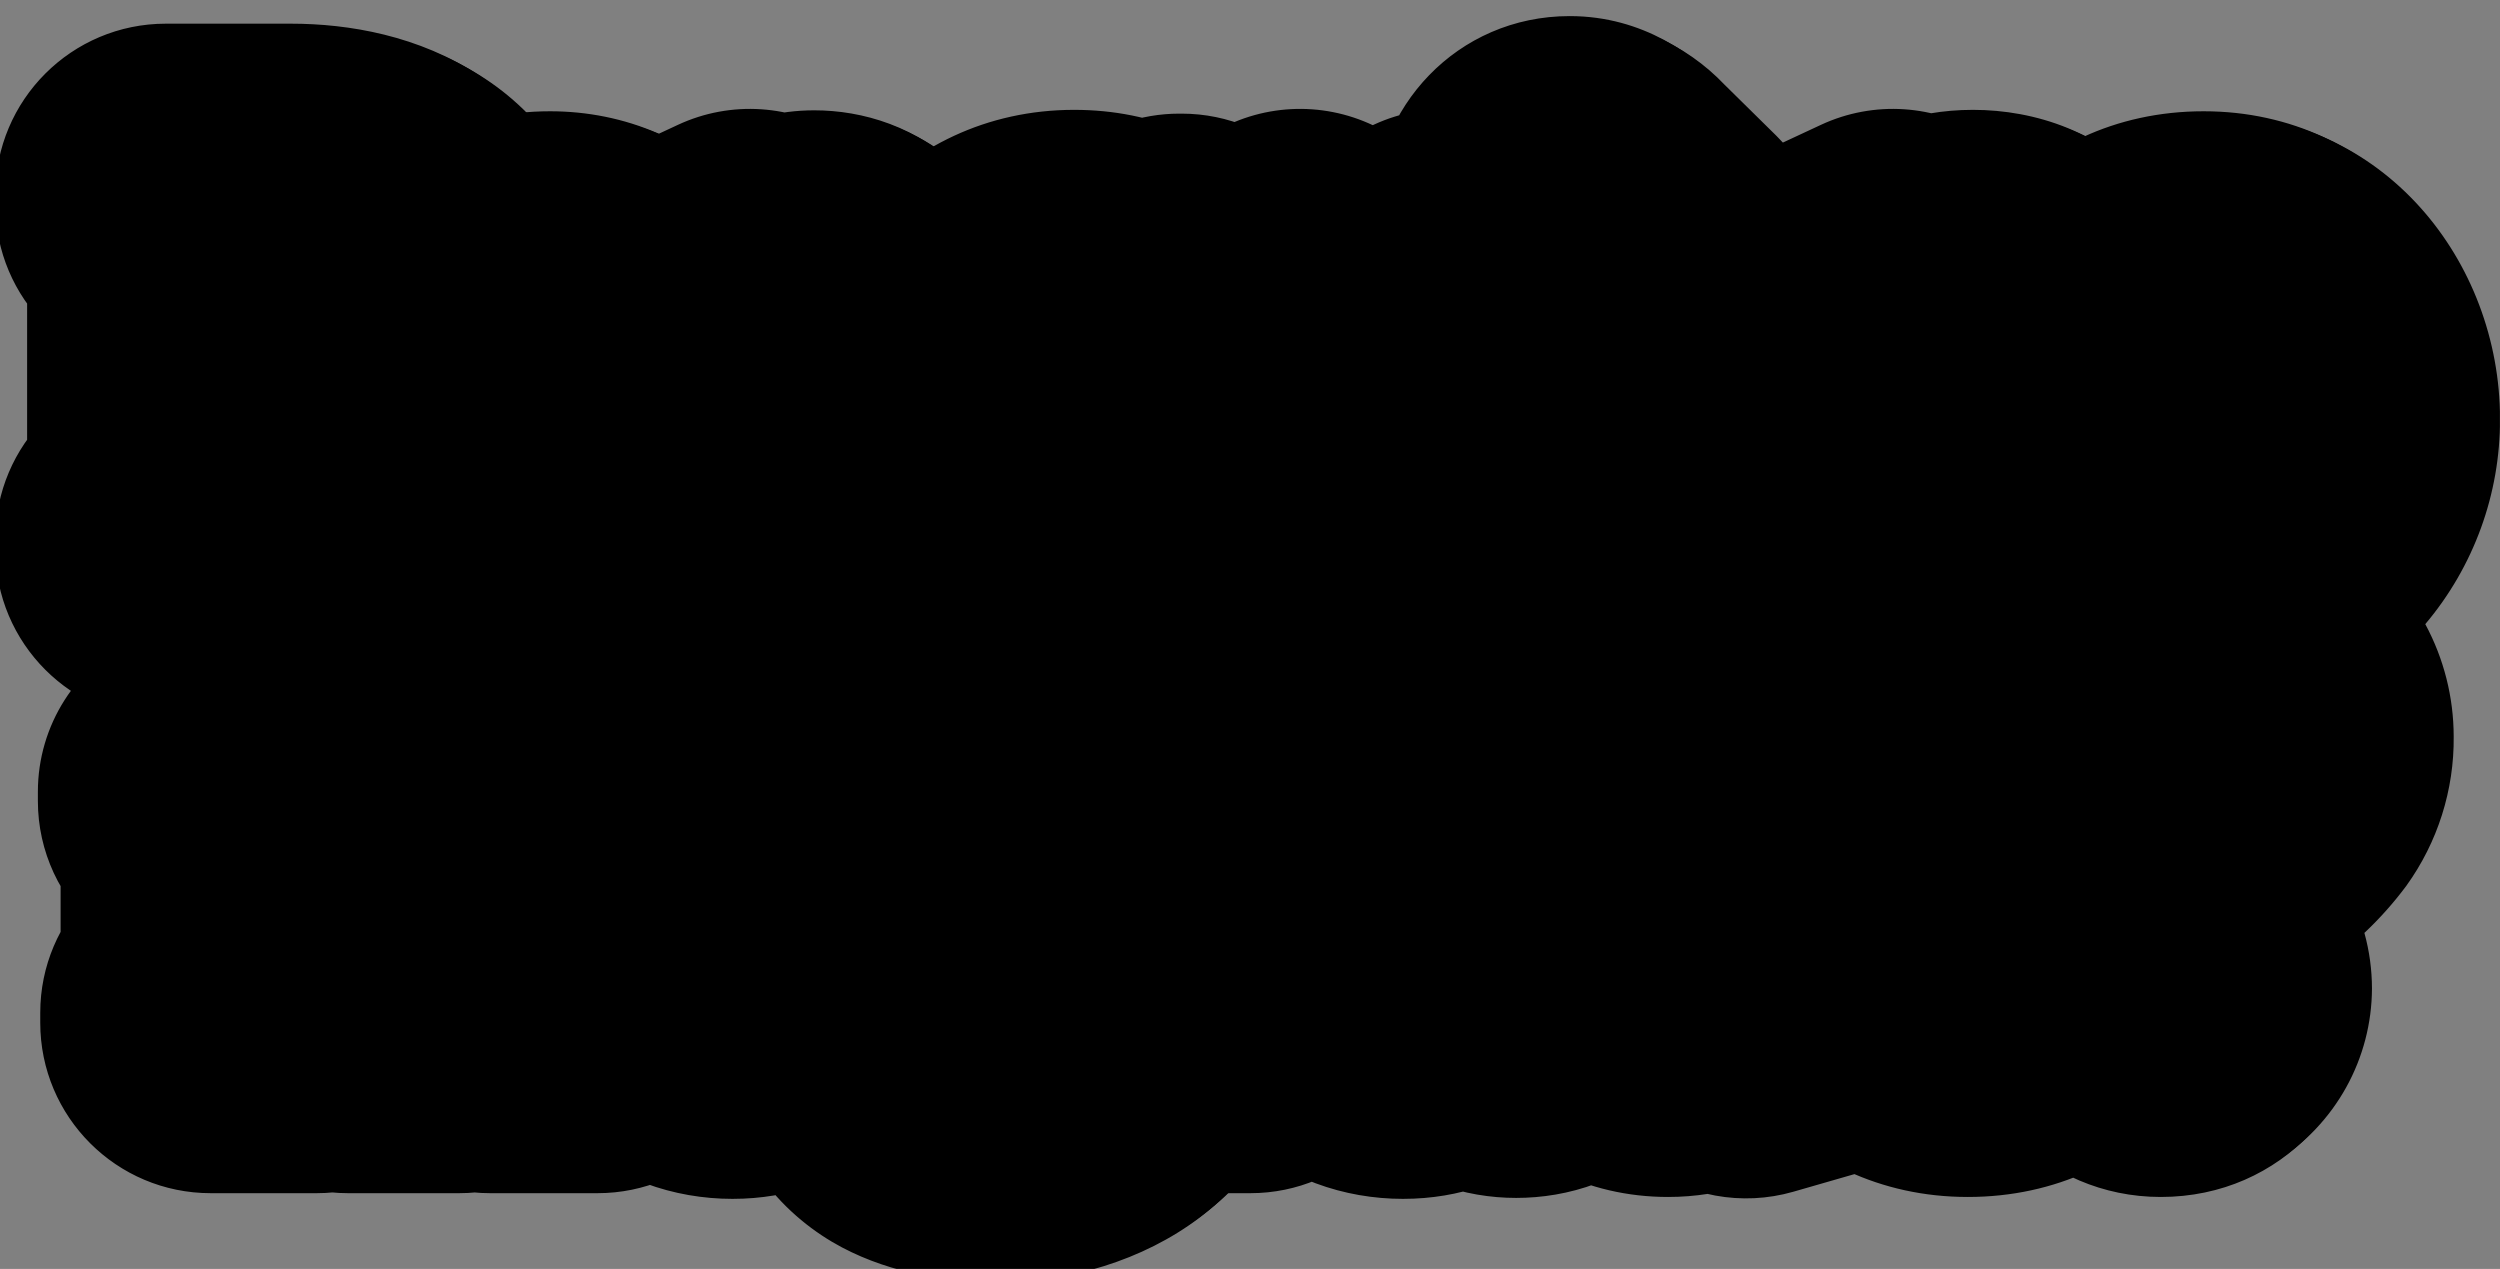
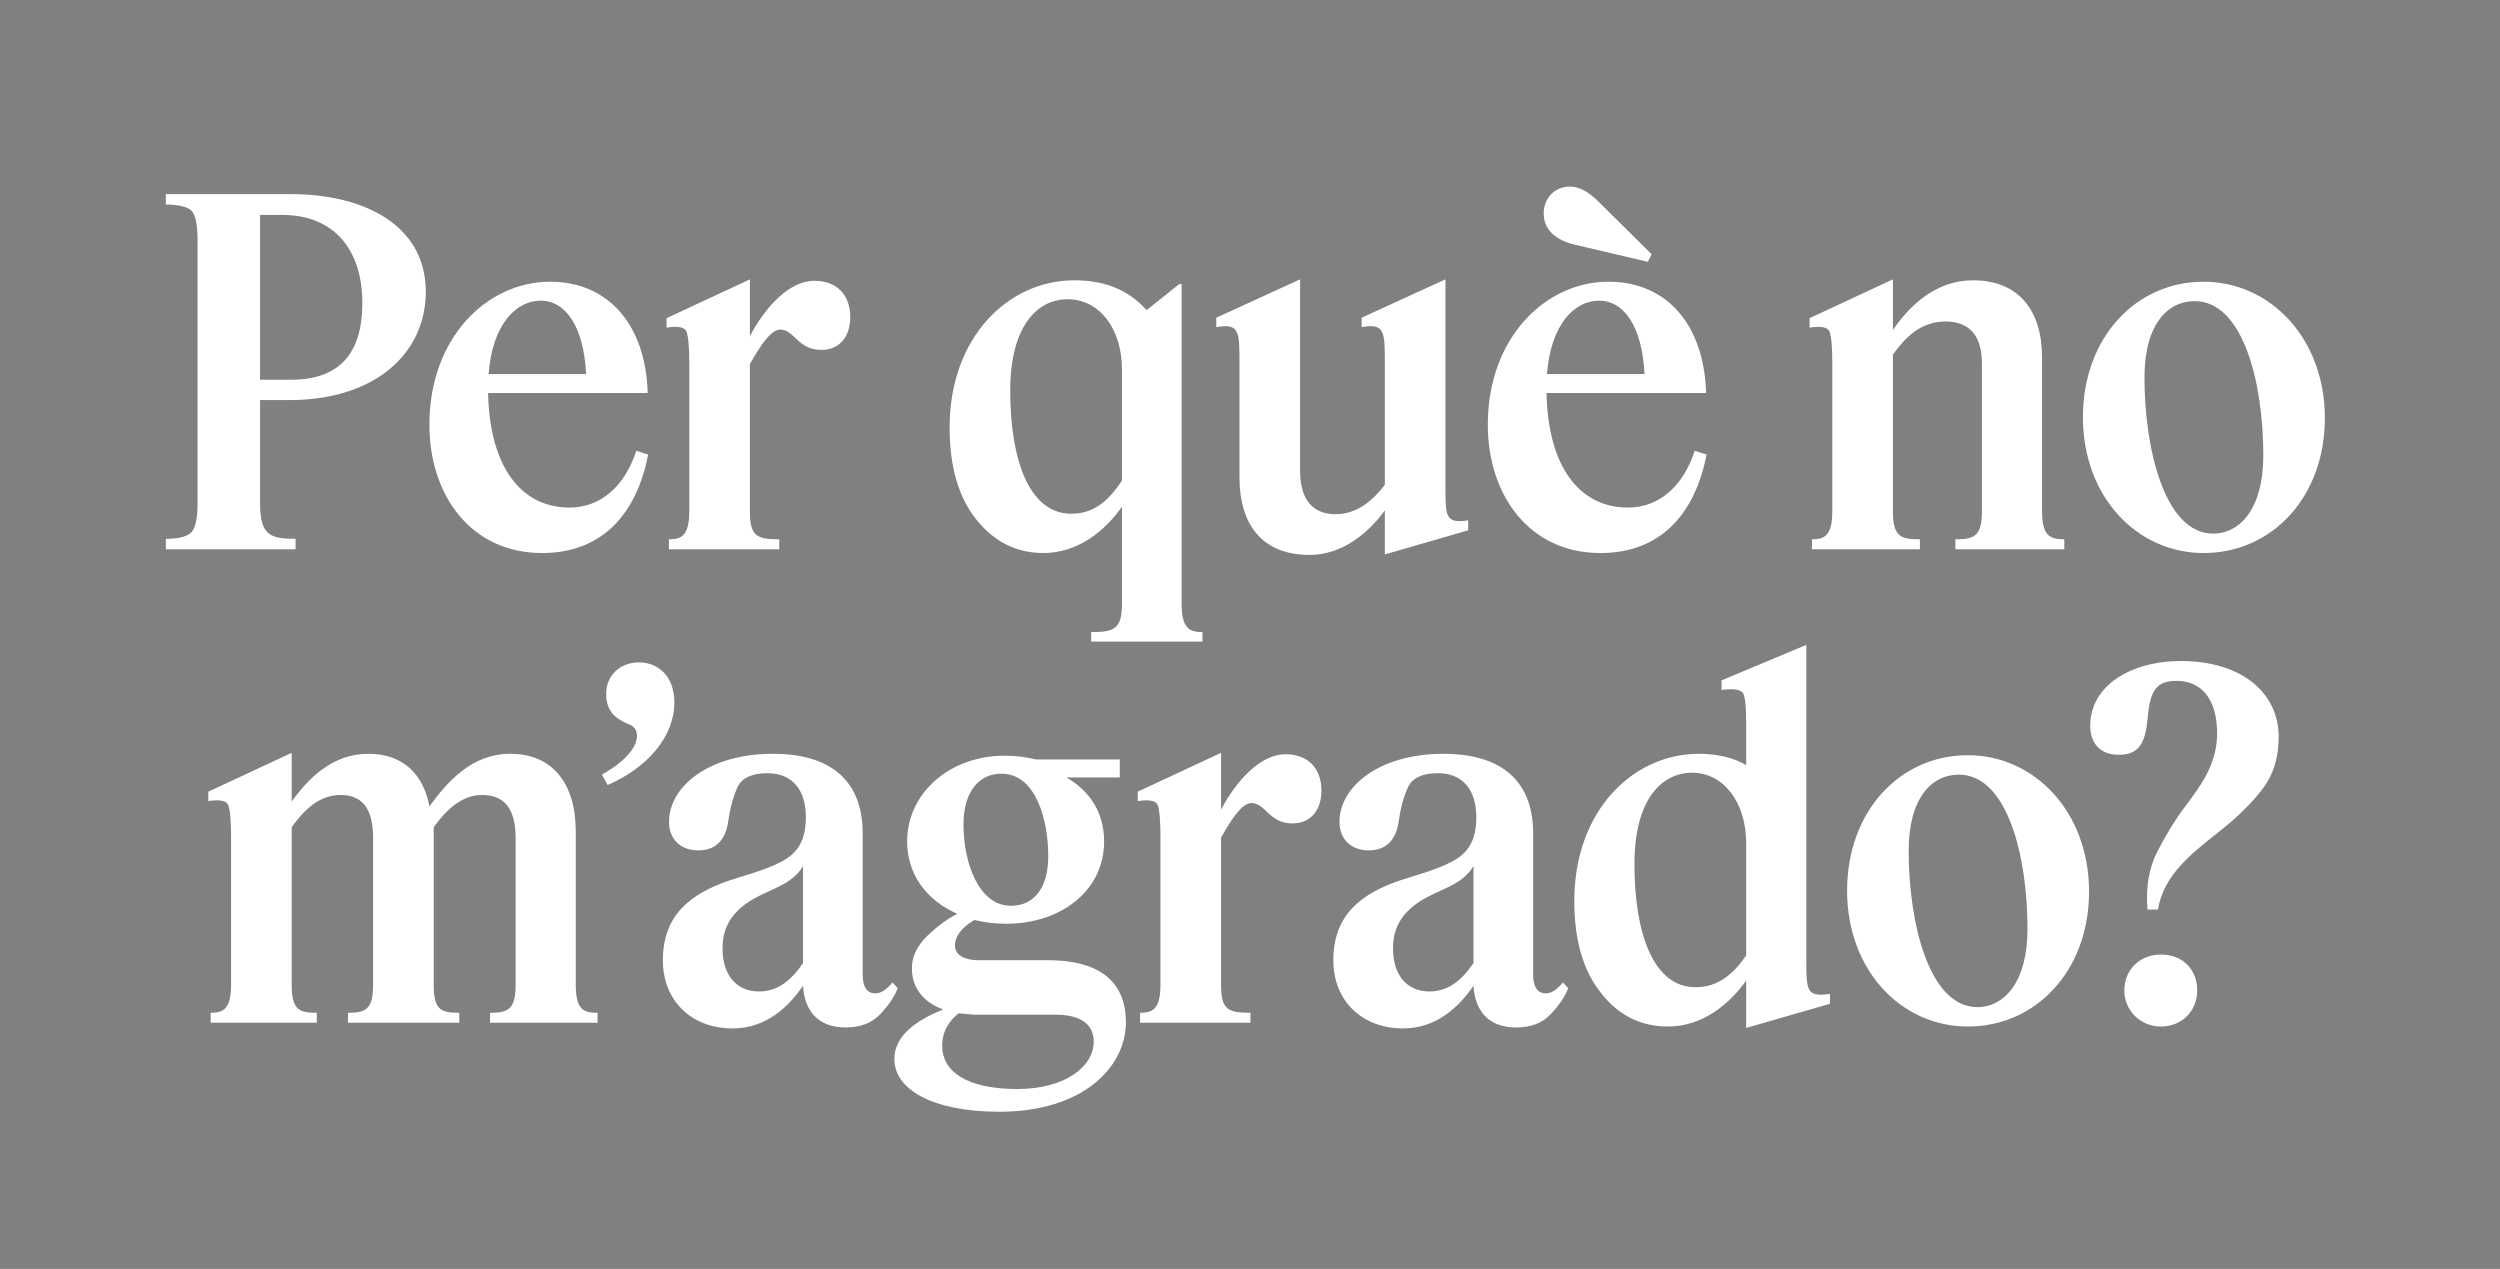
<svg xmlns="http://www.w3.org/2000/svg" width="264" height="134" viewBox="0 0 264 134" fill="none">
  <rect x="0" y="0" width="264" height="134" fill="#808080" stroke="none" />
  <g clip-path="url(#clip0_500_7372)">
-     <path d="M264 44.224C264 27.623 251.76 11.996 233.2 11.996C228.887 11.967 224.617 12.859 220.68 14.613C217.004 12.775 212.944 11.828 208.83 11.847C207.349 11.847 205.871 11.966 204.41 12.205C200.505 11.316 196.414 11.743 192.78 13.419L188.58 15.408C188.26 15.04 187.92 14.682 187.58 14.334L182.13 8.963C180.085 6.808 177.628 5.082 174.902 3.886C172.177 2.69 169.238 2.049 166.26 2C162.597 1.981 158.997 2.938 155.831 4.771C152.666 6.604 150.052 9.247 148.26 12.424C147.362 12.687 146.486 13.019 145.64 13.419L145.45 13.508C143.176 12.443 140.703 11.864 138.19 11.807C135.677 11.751 133.18 12.219 130.86 13.18C129.055 12.596 127.168 12.297 125.27 12.295H125C123.688 12.3 122.38 12.447 121.1 12.732C118.742 12.172 116.325 11.892 113.9 11.897C108.683 11.848 103.544 13.166 99 15.717C95.31 13.216 90.945 11.885 86.48 11.897C85.426 11.901 84.373 11.977 83.33 12.126C79.538 11.342 75.593 11.795 72.08 13.419L70.08 14.354C66.456 12.785 62.543 11.982 58.59 11.996C57.65 11.996 56.74 11.996 55.84 12.126C54.439 10.684 52.883 9.4 51.2 8.296C44.73 4.039 37.33 2.845 31.2 2.845H18C13.226 2.845 8.648 4.732 5.272 8.089C1.896 11.447 1.3402e-06 16.001 1.3402e-06 20.75V21.844C-0.001 25.565 1.17 29.194 3.35 32.218V46.532C1.17 49.557 -0.001 53.185 1.3402e-06 56.907V58.001C0.003 60.943 0.734 63.838 2.129 66.432C3.525 69.026 5.541 71.237 8 72.872C5.733 75.943 4.51 79.654 4.51 83.465V84.46C4.506 87.602 5.334 90.689 6.91 93.412V98.256C5.495 100.862 4.756 103.779 4.76 106.741V107.735C4.76 112.484 6.656 117.038 10.032 120.396C13.408 123.754 17.986 125.64 22.76 125.64H33.96C34.52 125.64 35.07 125.64 35.61 125.56C36.15 125.481 36.7 125.64 37.26 125.64H49C49.55 125.64 50.09 125.64 50.62 125.56C51.15 125.481 51.7 125.64 52.25 125.64H63.59C65.467 125.639 67.333 125.347 69.12 124.775C73.381 126.244 77.947 126.613 82.39 125.849C84.379 128.074 86.749 129.929 89.39 131.33C94.548 133.866 100.247 135.122 106 134.99C114.54 134.99 123.84 131.887 130.07 125.64H132.49C134.703 125.637 136.896 125.229 138.96 124.436C142.033 125.628 145.302 126.238 148.6 126.237C150.737 126.244 152.867 125.987 154.94 125.471C159.424 126.545 164.123 126.317 168.48 124.814C171.109 125.63 173.847 126.042 176.6 126.038C177.996 126.04 179.391 125.934 180.77 125.72C183.761 126.41 186.879 126.331 189.83 125.491L196.3 123.631C200.076 125.236 204.143 126.056 208.25 126.038C212.052 126.07 215.827 125.395 219.38 124.048C222.708 125.587 226.371 126.267 230.033 126.028C233.694 125.79 237.237 124.638 240.334 122.681C243.431 120.723 245.984 118.023 247.757 114.827C249.53 111.631 250.466 108.043 250.48 104.393C250.478 102.407 250.209 100.43 249.68 98.515C251.301 96.99 252.783 95.325 254.11 93.541C257.42 88.945 259.171 83.419 259.11 77.765C259.105 73.628 258.075 69.556 256.11 65.909C261.235 59.836 264.031 52.153 264 44.224Z" fill="black" />
-   </g>
+     </g>
  <mask id="path-2-outside-1_500_7372" maskUnits="userSpaceOnUse" x="-1" y="1" width="265" height="135" fill="black">
-     <rect fill="white" x="-1" y="1" width="265" height="135" />
-     <path d="M20.863 25.35C20.863 23.6 20.613 22.55 20.113 22.15C19.613 21.8 18.763 21.6 17.513 21.6V20.5H30.713C38.563 20.5 44.963 23.85 44.963 30.8C44.963 37.25 39.713 42.25 30.513 42.25H27.463V53.15C27.463 56.55 28.563 56.9 31.213 56.9V58H17.513V56.9C18.763 56.9 19.613 56.7 20.113 56.3C20.613 55.9 20.863 54.85 20.863 53.15V25.35ZM29.863 22.7H27.463V40.1H30.713C35.963 40.1 38.263 37.2 38.263 32C38.263 26.2 35.113 22.7 29.863 22.7ZM57.245 58.4C49.695 58.4 45.345 52.25 45.345 44.85C45.345 35.65 51.445 29.75 58.095 29.75C64.245 29.75 68.195 34.3 68.395 41.5H51.545C51.695 49.25 54.995 53.6 60.145 53.6C63.345 53.6 65.945 51.45 67.195 47.6L68.445 48C67.245 54.2 63.645 58.4 57.245 58.4ZM57.095 31.75C54.495 31.75 51.995 34.25 51.595 39.5H61.895C61.645 34.5 59.745 31.75 57.095 31.75ZM82.288 58H70.638V56.95C71.888 56.95 72.788 56.65 72.788 54V38.4C72.788 36.65 72.688 35.5 72.488 35C72.288 34.55 71.588 34.4 70.388 34.6V33.6L79.188 29.5V35.5C80.788 32.45 83.338 29.65 85.988 29.65C88.388 29.65 89.788 31.15 89.788 33.5C89.788 35.5 88.688 36.95 86.738 36.95C84.238 36.95 83.888 34.8 82.388 34.8C81.438 34.8 80.338 36.4 79.188 38.45V54C79.188 56.65 79.938 56.95 82.288 56.95V58ZM110.179 58.4C107.379 58.4 105.029 57.25 103.129 54.9C101.229 52.55 100.279 49.3 100.279 45.15C100.279 35.55 106.529 29.6 113.429 29.6C116.979 29.6 119.329 30.8 121.079 32.75L124.529 30H124.779V63.75C124.779 66.4 125.629 66.75 126.979 66.75V67.75H115.229V66.75C117.679 66.75 118.479 66.4 118.479 63.75V53.5C116.679 56.1 113.779 58.4 110.179 58.4ZM106.679 41.25C106.679 48.45 108.629 54.25 113.129 54.25C115.579 54.25 117.129 52.8 118.479 50.75V39.05C118.479 34.65 116.079 31.6 112.729 31.6C109.529 31.6 106.679 34.45 106.679 41.25ZM137.289 49.7C137.289 52.85 138.689 54.3 141.039 54.3C143.389 54.3 145.039 52.75 146.239 51.2V38.4C146.239 35 146.239 34.1 143.789 34.55V33.55L152.639 29.5V51.55C152.639 54.6 152.689 55.3 155.039 54.95V56L146.239 58.55V53.9C144.489 56.3 141.739 58.6 138.289 58.6C133.289 58.6 130.889 55.4 130.889 50.4V38.4C130.889 35 130.889 34.1 128.439 34.55V33.55L137.289 29.5V49.7ZM169.013 58.4C161.463 58.4 157.113 52.25 157.113 44.85C157.113 35.65 163.213 29.75 169.863 29.75C176.013 29.75 179.963 34.3 180.163 41.5H163.313C163.463 49.25 166.763 53.6 171.913 53.6C175.113 53.6 177.713 51.45 178.963 47.6L180.213 48C179.013 54.2 175.413 58.4 169.013 58.4ZM168.863 31.75C166.263 31.75 163.763 34.25 163.363 39.5H173.663C173.413 34.5 171.513 31.75 168.863 31.75ZM168.963 21.45L174.413 26.85L174.013 27.65L166.363 25.85C163.913 25.3 163.013 23.95 163.013 22.55C163.013 20.9 164.213 19.7 165.763 19.7C166.713 19.7 167.763 20.2 168.963 21.45ZM202.741 58H191.341V56.95C192.591 56.95 193.491 56.65 193.491 54V38.4C193.491 36.65 193.391 35.5 193.191 35C192.991 34.55 192.291 34.4 191.091 34.6V33.6L199.891 29.5V34.85C201.691 32.2 204.491 29.6 208.341 29.6C213.141 29.6 215.641 32.75 215.641 37.75V54C215.641 56.65 216.541 56.95 217.991 56.95V58H206.491V56.95C208.441 56.95 209.291 56.65 209.291 54V38.4C209.291 35.45 207.991 33.95 205.441 33.95C202.791 33.95 201.141 35.7 199.891 37.45V54C199.891 56.65 200.691 56.95 202.741 56.95V58ZM232.706 58.4C225.656 58.4 219.956 52.45 219.956 44.05C219.956 35.7 225.506 29.75 232.706 29.75C239.756 29.75 245.506 35.75 245.506 44.15C245.506 52.5 239.906 58.4 232.706 58.4ZM233.706 56.35C236.556 56.35 239.006 53.7 239.006 48.1C239.006 40.35 236.856 31.8 231.756 31.8C228.906 31.8 226.456 34.25 226.456 39.85C226.456 47.45 228.606 56.35 233.706 56.35ZM33.45 108H22.25V106.95C23.5 106.95 24.4 106.65 24.4 104V88.4C24.4 86.65 24.3 85.5 24.1 85C23.9 84.55 23.2 84.4 22 84.6V83.6L30.8 79.5V84.65C32.55 82.2 35.1 79.6 38.9 79.6C42.5 79.6 44.7 81.7 45.35 85.15C47.25 82.55 49.8 79.6 53.9 79.6C58.35 79.6 60.8 82.75 60.8 87.8V104C60.8 106.65 61.65 106.95 63.1 106.95V108H51.75V106.95C53.6 106.95 54.45 106.65 54.45 104V88.5C54.45 85.25 53.15 83.95 50.9 83.95C48.65 83.95 47 85.7 45.8 87.35V104C45.8 106.65 46.55 106.95 48.5 106.95V108H36.75V106.95C38.55 106.95 39.4 106.65 39.4 104V88.5C39.4 85.25 38.15 83.95 35.95 83.95C33.6 83.95 32 85.7 30.8 87.35V104C30.8 106.65 31.6 106.95 33.45 106.95V108ZM67.264 77.7C67.264 77.05 66.964 76.65 66.214 76.4C64.964 75.85 64.014 75.1 64.014 73.25C64.014 71.3 65.514 69.95 67.464 69.95C69.514 69.95 71.214 71.4 71.214 74.2C71.214 77.75 68.414 81.05 64.164 82.9L63.564 81.8C66.314 80.25 67.264 78.75 67.264 77.7ZM77.349 108.6C73.149 108.6 69.999 105.8 69.999 101.4C69.999 96.6 72.949 94.4 76.949 93C78.949 92.35 80.899 91.85 82.499 91C84.149 90.15 85.099 88.85 85.099 86.3C85.099 83.45 83.699 81.65 81.049 81.65C79.399 81.65 78.349 82.15 77.899 83.1C77.449 84.05 77.099 85.3 76.899 86.75C76.649 88.5 75.749 89.8 73.749 89.8C71.799 89.8 70.649 88.55 70.649 86.8C70.649 83.05 74.849 79.6 81.649 79.6C87.249 79.6 91.099 82.05 91.099 88V102.9C91.099 104.15 91.499 104.9 92.449 104.9C93.099 104.9 93.699 104.4 94.249 103.75L94.799 104.35C94.449 105.25 93.849 106.15 92.949 107.1C92.049 108.05 90.849 108.5 89.299 108.5C86.349 108.5 84.949 106.7 84.799 104.1C83.249 106.35 80.899 108.6 77.349 108.6ZM76.299 100.15C76.299 103 77.799 104.7 80.149 104.7C82.099 104.7 83.549 103.55 84.799 101.7V91.45C84.549 91.9 84.049 92.55 83.099 93.15C81.899 93.9 80.799 94.2 79.349 95.05C77.499 96.2 76.299 97.7 76.299 100.15ZM105.545 117.4C98.395 117.4 94.445 115 94.445 111.85C94.445 109.4 96.645 107.8 99.595 106.6C97.395 105.8 96.295 104.2 96.295 102.25C96.295 101 96.845 99.9 97.895 98.85C98.945 97.85 99.995 97.05 101.095 96.5C97.895 95.1 95.795 92.4 95.795 88.85C95.795 83.75 100.295 79.8 106.095 79.8C107.295 79.8 108.395 79.95 109.395 80.2H118.245V82.1H112.595C114.845 83.35 116.595 85.6 116.595 88.85C116.595 94.05 112.045 97.55 106.245 97.55C105.095 97.55 103.945 97.4 102.895 97.15C101.545 97.95 100.845 98.85 100.845 99.85C100.845 100.8 101.745 101.4 103.395 101.4H110.645C116.695 101.4 118.895 104.15 118.895 107.95C118.895 112.7 114.345 117.4 105.545 117.4ZM106.745 95.65C109.295 95.65 110.695 93.65 110.695 90.4C110.695 86.7 109.445 81.7 105.745 81.7C103.495 81.7 101.745 83.45 101.745 87.05C101.745 91.2 103.395 95.65 106.745 95.65ZM99.495 110.45C99.495 113.1 101.995 115 107.445 115C112.445 115 115.495 112.65 115.495 110C115.495 108.25 114.245 107.15 111.445 107.15H103.095C102.445 107.15 101.845 107.05 101.245 107C100.295 107.75 99.495 108.8 99.495 110.45ZM132.044 108H120.394V106.95C121.644 106.95 122.544 106.65 122.544 104V88.4C122.544 86.65 122.444 85.5 122.244 85C122.044 84.55 121.344 84.4 120.144 84.6V83.6L128.944 79.5V85.5C130.544 82.45 133.094 79.65 135.744 79.65C138.144 79.65 139.544 81.15 139.544 83.5C139.544 85.5 138.444 86.95 136.494 86.95C133.994 86.95 133.644 84.8 132.144 84.8C131.194 84.8 130.094 86.4 128.944 88.45V104C128.944 106.65 129.694 106.95 132.044 106.95V108ZM148.15 108.6C143.95 108.6 140.8 105.8 140.8 101.4C140.8 96.6 143.75 94.4 147.75 93C149.75 92.35 151.7 91.85 153.3 91C154.95 90.15 155.9 88.85 155.9 86.3C155.9 83.45 154.5 81.65 151.85 81.65C150.2 81.65 149.15 82.15 148.7 83.1C148.25 84.05 147.9 85.3 147.7 86.75C147.45 88.5 146.55 89.8 144.55 89.8C142.6 89.8 141.45 88.55 141.45 86.8C141.45 83.05 145.65 79.6 152.45 79.6C158.05 79.6 161.9 82.05 161.9 88V102.9C161.9 104.15 162.3 104.9 163.25 104.9C163.9 104.9 164.5 104.4 165.05 103.75L165.6 104.35C165.25 105.25 164.65 106.15 163.75 107.1C162.85 108.05 161.65 108.5 160.1 108.5C157.15 108.5 155.75 106.7 155.6 104.1C154.05 106.35 151.7 108.6 148.15 108.6ZM147.1 100.15C147.1 103 148.6 104.7 150.95 104.7C152.9 104.7 154.35 103.55 155.6 101.7V91.45C155.35 91.9 154.85 92.55 153.9 93.15C152.7 93.9 151.6 94.2 150.15 95.05C148.3 96.2 147.1 97.7 147.1 100.15ZM176.146 108.4C173.296 108.4 170.946 107.25 169.096 104.9C167.196 102.55 166.246 99.3 166.246 95.15C166.246 85.55 172.496 79.6 179.396 79.6C181.446 79.6 183.146 80.05 184.396 80.8V76.35C184.396 74.7 184.296 73.7 184.096 73.25C183.846 72.8 183.096 72.7 181.796 72.85V71.85L190.746 68.1V101.55C190.746 104.7 190.846 105.3 193.246 104.95V106L184.396 108.55V103.55C182.546 106.15 179.696 108.4 176.146 108.4ZM172.596 91.25C172.596 98.45 174.546 104.25 179.046 104.25C181.446 104.25 183.046 102.85 184.396 100.9V89.05C184.396 84.65 181.946 81.6 178.696 81.6C175.446 81.6 172.596 84.45 172.596 91.25ZM207.804 108.4C200.754 108.4 195.054 102.45 195.054 94.05C195.054 85.7 200.604 79.75 207.804 79.75C214.854 79.75 220.604 85.75 220.604 94.15C220.604 102.5 215.004 108.4 207.804 108.4ZM208.804 106.35C211.654 106.35 214.104 103.7 214.104 98.1C214.104 90.35 211.954 81.8 206.854 81.8C204.004 81.8 201.554 84.25 201.554 89.85C201.554 97.45 203.704 106.35 208.804 106.35ZM229.877 71.9C227.727 71.9 227.027 72.85 226.777 76C226.527 78.4 225.927 79.7 223.777 79.7C221.777 79.75 220.727 78.45 220.727 76.65C220.727 72.45 224.927 69.8 230.377 69.8C236.977 69.85 240.627 73.35 240.627 77.8C240.627 79.9 240.127 81.65 239.077 83.1C238.027 84.55 236.427 86.2 234.177 87.95C231.327 90.2 228.477 92.45 227.877 96.05H226.777C226.577 93.7 226.927 91.65 227.827 89.9C228.727 88.15 229.677 86.6 230.727 85.2C232.377 83 234.127 80.7 234.127 77.45C234.127 73.65 232.327 71.9 229.877 71.9ZM228.177 108.4C225.977 108.4 224.327 106.65 224.327 104.6C224.327 102.4 225.977 100.8 228.177 100.8C230.527 100.8 232.027 102.4 232.027 104.6C232.027 106.65 230.527 108.4 228.177 108.4Z" />
-   </mask>
+     </mask>
  <path d="M20.863 25.35C20.863 23.6 20.613 22.55 20.113 22.15C19.613 21.8 18.763 21.6 17.513 21.6V20.5H30.713C38.563 20.5 44.963 23.85 44.963 30.8C44.963 37.25 39.713 42.25 30.513 42.25H27.463V53.15C27.463 56.55 28.563 56.9 31.213 56.9V58H17.513V56.9C18.763 56.9 19.613 56.7 20.113 56.3C20.613 55.9 20.863 54.85 20.863 53.15V25.35ZM29.863 22.7H27.463V40.1H30.713C35.963 40.1 38.263 37.2 38.263 32C38.263 26.2 35.113 22.7 29.863 22.7ZM57.245 58.4C49.695 58.4 45.345 52.25 45.345 44.85C45.345 35.65 51.445 29.75 58.095 29.75C64.245 29.75 68.195 34.3 68.395 41.5H51.545C51.695 49.25 54.995 53.6 60.145 53.6C63.345 53.6 65.945 51.45 67.195 47.6L68.445 48C67.245 54.2 63.645 58.4 57.245 58.4ZM57.095 31.75C54.495 31.75 51.995 34.25 51.595 39.5H61.895C61.645 34.5 59.745 31.75 57.095 31.75ZM82.288 58H70.638V56.95C71.888 56.95 72.788 56.65 72.788 54V38.4C72.788 36.65 72.688 35.5 72.488 35C72.288 34.55 71.588 34.4 70.388 34.6V33.6L79.188 29.5V35.5C80.788 32.45 83.338 29.65 85.988 29.65C88.388 29.65 89.788 31.15 89.788 33.5C89.788 35.5 88.688 36.95 86.738 36.95C84.238 36.95 83.888 34.8 82.388 34.8C81.438 34.8 80.338 36.4 79.188 38.45V54C79.188 56.65 79.938 56.95 82.288 56.95V58ZM110.179 58.4C107.379 58.4 105.029 57.25 103.129 54.9C101.229 52.55 100.279 49.3 100.279 45.15C100.279 35.55 106.529 29.6 113.429 29.6C116.979 29.6 119.329 30.8 121.079 32.75L124.529 30H124.779V63.75C124.779 66.4 125.629 66.75 126.979 66.75V67.75H115.229V66.75C117.679 66.75 118.479 66.4 118.479 63.75V53.5C116.679 56.1 113.779 58.4 110.179 58.4ZM106.679 41.25C106.679 48.45 108.629 54.25 113.129 54.25C115.579 54.25 117.129 52.8 118.479 50.75V39.05C118.479 34.65 116.079 31.6 112.729 31.6C109.529 31.6 106.679 34.45 106.679 41.25ZM137.289 49.7C137.289 52.85 138.689 54.3 141.039 54.3C143.389 54.3 145.039 52.75 146.239 51.2V38.4C146.239 35 146.239 34.1 143.789 34.55V33.55L152.639 29.5V51.55C152.639 54.6 152.689 55.3 155.039 54.95V56L146.239 58.55V53.9C144.489 56.3 141.739 58.6 138.289 58.6C133.289 58.6 130.889 55.4 130.889 50.4V38.4C130.889 35 130.889 34.1 128.439 34.55V33.55L137.289 29.5V49.7ZM169.013 58.4C161.463 58.4 157.113 52.25 157.113 44.85C157.113 35.65 163.213 29.75 169.863 29.75C176.013 29.75 179.963 34.3 180.163 41.5H163.313C163.463 49.25 166.763 53.6 171.913 53.6C175.113 53.6 177.713 51.45 178.963 47.6L180.213 48C179.013 54.2 175.413 58.4 169.013 58.4ZM168.863 31.75C166.263 31.75 163.763 34.25 163.363 39.5H173.663C173.413 34.5 171.513 31.75 168.863 31.75ZM168.963 21.45L174.413 26.85L174.013 27.65L166.363 25.85C163.913 25.3 163.013 23.95 163.013 22.55C163.013 20.9 164.213 19.7 165.763 19.7C166.713 19.7 167.763 20.2 168.963 21.45ZM202.741 58H191.341V56.95C192.591 56.95 193.491 56.65 193.491 54V38.4C193.491 36.65 193.391 35.5 193.191 35C192.991 34.55 192.291 34.4 191.091 34.6V33.6L199.891 29.5V34.85C201.691 32.2 204.491 29.6 208.341 29.6C213.141 29.6 215.641 32.75 215.641 37.75V54C215.641 56.65 216.541 56.95 217.991 56.95V58H206.491V56.95C208.441 56.95 209.291 56.65 209.291 54V38.4C209.291 35.45 207.991 33.95 205.441 33.95C202.791 33.95 201.141 35.7 199.891 37.45V54C199.891 56.65 200.691 56.95 202.741 56.95V58ZM232.706 58.4C225.656 58.4 219.956 52.45 219.956 44.05C219.956 35.7 225.506 29.75 232.706 29.75C239.756 29.75 245.506 35.75 245.506 44.15C245.506 52.5 239.906 58.4 232.706 58.4ZM233.706 56.35C236.556 56.35 239.006 53.7 239.006 48.1C239.006 40.35 236.856 31.8 231.756 31.8C228.906 31.8 226.456 34.25 226.456 39.85C226.456 47.45 228.606 56.35 233.706 56.35ZM33.45 108H22.25V106.95C23.5 106.95 24.4 106.65 24.4 104V88.4C24.4 86.65 24.3 85.5 24.1 85C23.9 84.55 23.2 84.4 22 84.6V83.6L30.8 79.5V84.65C32.55 82.2 35.1 79.6 38.9 79.6C42.5 79.6 44.7 81.7 45.35 85.15C47.25 82.55 49.8 79.6 53.9 79.6C58.35 79.6 60.8 82.75 60.8 87.8V104C60.8 106.65 61.65 106.95 63.1 106.95V108H51.75V106.95C53.6 106.95 54.45 106.65 54.45 104V88.5C54.45 85.25 53.15 83.95 50.9 83.95C48.65 83.95 47 85.7 45.8 87.35V104C45.8 106.65 46.55 106.95 48.5 106.95V108H36.75V106.95C38.55 106.95 39.4 106.65 39.4 104V88.5C39.4 85.25 38.15 83.95 35.95 83.95C33.6 83.95 32 85.7 30.8 87.35V104C30.8 106.65 31.6 106.95 33.45 106.95V108ZM67.264 77.7C67.264 77.05 66.964 76.65 66.214 76.4C64.964 75.85 64.014 75.1 64.014 73.25C64.014 71.3 65.514 69.95 67.464 69.95C69.514 69.95 71.214 71.4 71.214 74.2C71.214 77.75 68.414 81.05 64.164 82.9L63.564 81.8C66.314 80.25 67.264 78.75 67.264 77.7ZM77.349 108.6C73.149 108.6 69.999 105.8 69.999 101.4C69.999 96.6 72.949 94.4 76.949 93C78.949 92.35 80.899 91.85 82.499 91C84.149 90.15 85.099 88.85 85.099 86.3C85.099 83.45 83.699 81.65 81.049 81.65C79.399 81.65 78.349 82.15 77.899 83.1C77.449 84.05 77.099 85.3 76.899 86.75C76.649 88.5 75.749 89.8 73.749 89.8C71.799 89.8 70.649 88.55 70.649 86.8C70.649 83.05 74.849 79.6 81.649 79.6C87.249 79.6 91.099 82.05 91.099 88V102.9C91.099 104.15 91.499 104.9 92.449 104.9C93.099 104.9 93.699 104.4 94.249 103.75L94.799 104.35C94.449 105.25 93.849 106.15 92.949 107.1C92.049 108.05 90.849 108.5 89.299 108.5C86.349 108.5 84.949 106.7 84.799 104.1C83.249 106.35 80.899 108.6 77.349 108.6ZM76.299 100.15C76.299 103 77.799 104.7 80.149 104.7C82.099 104.7 83.549 103.55 84.799 101.7V91.45C84.549 91.9 84.049 92.55 83.099 93.15C81.899 93.9 80.799 94.2 79.349 95.05C77.499 96.2 76.299 97.7 76.299 100.15ZM105.545 117.4C98.395 117.4 94.445 115 94.445 111.85C94.445 109.4 96.645 107.8 99.595 106.6C97.395 105.8 96.295 104.2 96.295 102.25C96.295 101 96.845 99.9 97.895 98.85C98.945 97.85 99.995 97.05 101.095 96.5C97.895 95.1 95.795 92.4 95.795 88.85C95.795 83.75 100.295 79.8 106.095 79.8C107.295 79.8 108.395 79.95 109.395 80.2H118.245V82.1H112.595C114.845 83.35 116.595 85.6 116.595 88.85C116.595 94.05 112.045 97.55 106.245 97.55C105.095 97.55 103.945 97.4 102.895 97.15C101.545 97.95 100.845 98.85 100.845 99.85C100.845 100.8 101.745 101.4 103.395 101.4H110.645C116.695 101.4 118.895 104.15 118.895 107.95C118.895 112.7 114.345 117.4 105.545 117.4ZM106.745 95.65C109.295 95.65 110.695 93.65 110.695 90.4C110.695 86.7 109.445 81.7 105.745 81.7C103.495 81.7 101.745 83.45 101.745 87.05C101.745 91.2 103.395 95.65 106.745 95.65ZM99.495 110.45C99.495 113.1 101.995 115 107.445 115C112.445 115 115.495 112.65 115.495 110C115.495 108.25 114.245 107.15 111.445 107.15H103.095C102.445 107.15 101.845 107.05 101.245 107C100.295 107.75 99.495 108.8 99.495 110.45ZM132.044 108H120.394V106.95C121.644 106.95 122.544 106.65 122.544 104V88.4C122.544 86.65 122.444 85.5 122.244 85C122.044 84.55 121.344 84.4 120.144 84.6V83.6L128.944 79.5V85.5C130.544 82.45 133.094 79.65 135.744 79.65C138.144 79.65 139.544 81.15 139.544 83.5C139.544 85.5 138.444 86.95 136.494 86.95C133.994 86.95 133.644 84.8 132.144 84.8C131.194 84.8 130.094 86.4 128.944 88.45V104C128.944 106.65 129.694 106.95 132.044 106.95V108ZM148.15 108.6C143.95 108.6 140.8 105.8 140.8 101.4C140.8 96.6 143.75 94.4 147.75 93C149.75 92.35 151.7 91.85 153.3 91C154.95 90.15 155.9 88.85 155.9 86.3C155.9 83.45 154.5 81.65 151.85 81.65C150.2 81.65 149.15 82.15 148.7 83.1C148.25 84.05 147.9 85.3 147.7 86.75C147.45 88.5 146.55 89.8 144.55 89.8C142.6 89.8 141.45 88.55 141.45 86.8C141.45 83.05 145.65 79.6 152.45 79.6C158.05 79.6 161.9 82.05 161.9 88V102.9C161.9 104.15 162.3 104.9 163.25 104.9C163.9 104.9 164.5 104.4 165.05 103.75L165.6 104.35C165.25 105.25 164.65 106.15 163.75 107.1C162.85 108.05 161.65 108.5 160.1 108.5C157.15 108.5 155.75 106.7 155.6 104.1C154.05 106.35 151.7 108.6 148.15 108.6ZM147.1 100.15C147.1 103 148.6 104.7 150.95 104.7C152.9 104.7 154.35 103.55 155.6 101.7V91.45C155.35 91.9 154.85 92.55 153.9 93.15C152.7 93.9 151.6 94.2 150.15 95.05C148.3 96.2 147.1 97.7 147.1 100.15ZM176.146 108.4C173.296 108.4 170.946 107.25 169.096 104.9C167.196 102.55 166.246 99.3 166.246 95.15C166.246 85.55 172.496 79.6 179.396 79.6C181.446 79.6 183.146 80.05 184.396 80.8V76.35C184.396 74.7 184.296 73.7 184.096 73.25C183.846 72.8 183.096 72.7 181.796 72.85V71.85L190.746 68.1V101.55C190.746 104.7 190.846 105.3 193.246 104.95V106L184.396 108.55V103.55C182.546 106.15 179.696 108.4 176.146 108.4ZM172.596 91.25C172.596 98.45 174.546 104.25 179.046 104.25C181.446 104.25 183.046 102.85 184.396 100.9V89.05C184.396 84.65 181.946 81.6 178.696 81.6C175.446 81.6 172.596 84.45 172.596 91.25ZM207.804 108.4C200.754 108.4 195.054 102.45 195.054 94.05C195.054 85.7 200.604 79.75 207.804 79.75C214.854 79.75 220.604 85.75 220.604 94.15C220.604 102.5 215.004 108.4 207.804 108.4ZM208.804 106.35C211.654 106.35 214.104 103.7 214.104 98.1C214.104 90.35 211.954 81.8 206.854 81.8C204.004 81.8 201.554 84.25 201.554 89.85C201.554 97.45 203.704 106.35 208.804 106.35ZM229.877 71.9C227.727 71.9 227.027 72.85 226.777 76C226.527 78.4 225.927 79.7 223.777 79.7C221.777 79.75 220.727 78.45 220.727 76.65C220.727 72.45 224.927 69.8 230.377 69.8C236.977 69.85 240.627 73.35 240.627 77.8C240.627 79.9 240.127 81.65 239.077 83.1C238.027 84.55 236.427 86.2 234.177 87.95C231.327 90.2 228.477 92.45 227.877 96.05H226.777C226.577 93.7 226.927 91.65 227.827 89.9C228.727 88.15 229.677 86.6 230.727 85.2C232.377 83 234.127 80.7 234.127 77.45C234.127 73.65 232.327 71.9 229.877 71.9ZM228.177 108.4C225.977 108.4 224.327 106.65 224.327 104.6C224.327 102.4 225.977 100.8 228.177 100.8C230.527 100.8 232.027 102.4 232.027 104.6C232.027 106.65 230.527 108.4 228.177 108.4Z" fill="white" />
  <path d="M20.113 22.15L31.358 8.094C31.058 7.854 30.75 7.624 30.436 7.404L20.113 22.15ZM17.513 21.6H-0.487C-0.487 31.541 7.572 39.6 17.513 39.6V21.6ZM17.513 20.5V2.5C7.572 2.5 -0.487 10.559 -0.487 20.5H17.513ZM27.463 42.25V24.25C17.522 24.25 9.463 32.309 9.463 42.25H27.463ZM31.213 56.9H49.213C49.213 46.959 41.154 38.9 31.213 38.9V56.9ZM31.213 58V76C41.154 76 49.213 67.941 49.213 58H31.213ZM17.513 58H-0.487C-0.487 67.941 7.572 76 17.513 76V58ZM17.513 56.9V38.9C7.572 38.9 -0.487 46.959 -0.487 56.9H17.513ZM27.463 22.7V4.7C17.522 4.7 9.463 12.759 9.463 22.7H27.463ZM27.463 40.1H9.463C9.463 50.041 17.522 58.1 27.463 58.1V40.1ZM38.863 25.35C38.863 23.806 38.771 21.559 38.197 19.121C37.726 17.118 36.272 12.026 31.358 8.094L8.869 36.206C6.558 34.357 5.202 32.295 4.439 30.814C3.683 29.346 3.326 28.096 3.154 27.366C2.831 25.991 2.863 25.144 2.863 25.35H38.863ZM30.436 7.404C25.303 3.811 19.829 3.6 17.513 3.6V39.6C17.248 39.6 16.431 39.585 15.271 39.333C14.17 39.094 12.072 38.493 9.791 36.896L30.436 7.404ZM35.513 21.6V20.5H-0.487V21.6H35.513ZM17.513 38.5H30.713V2.5H17.513V38.5ZM30.713 38.5C32.433 38.5 32.158 38.92 30.856 38.06C30.076 37.544 28.992 36.584 28.133 35.048C27.249 33.469 26.963 31.921 26.963 30.8H62.963C62.963 20.831 57.942 12.81 50.708 8.028C44.243 3.755 36.843 2.5 30.713 2.5V38.5ZM26.963 30.8C26.963 29.94 27.146 28.87 27.66 27.758C28.177 26.64 28.904 25.752 29.651 25.127C31.151 23.875 31.95 24.25 30.513 24.25V60.25C38.277 60.25 46.3 58.126 52.725 52.76C59.376 47.207 62.963 39.24 62.963 30.8H26.963ZM30.513 24.25H27.463V60.25H30.513V24.25ZM9.463 42.25V53.15H45.463V42.25H9.463ZM9.463 53.15C9.463 55.245 9.424 63.875 16.724 70.046C20.261 73.036 23.996 74.088 26.31 74.506C28.469 74.895 30.395 74.9 31.213 74.9V38.9C30.706 38.9 31.502 38.861 32.709 39.079C34.072 39.325 37.035 40.076 39.965 42.554C43.04 45.153 44.421 48.235 44.997 50.271C45.266 51.222 45.372 51.974 45.417 52.403C45.463 52.84 45.463 53.111 45.463 53.15H9.463ZM13.213 56.9V58H49.213V56.9H13.213ZM31.213 40H17.513V76H31.213V40ZM35.513 58V56.9H-0.487V58H35.513ZM17.513 74.9C19.636 74.9 25.835 74.774 31.358 70.356L8.869 42.244C11.338 40.269 13.735 39.515 15.028 39.215C16.346 38.91 17.274 38.9 17.513 38.9V74.9ZM31.358 70.356C36.252 66.441 37.712 61.374 38.186 59.382C38.767 56.944 38.863 54.7 38.863 53.15H2.863C2.863 53.15 2.863 52.978 2.89 52.673C2.917 52.385 2.983 51.809 3.165 51.043C3.34 50.309 3.699 49.067 4.453 47.608C5.212 46.143 6.563 44.089 8.869 42.244L31.358 70.356ZM38.863 53.15V25.35H2.863V53.15H38.863ZM29.863 4.7H27.463V40.7H29.863V4.7ZM9.463 22.7V40.1H45.463V22.7H9.463ZM27.463 58.1H30.713V22.1H27.463V58.1ZM30.713 58.1C36.604 58.1 44.154 56.387 49.867 50.008C55.235 44.012 56.263 36.865 56.263 32H20.263C20.263 31.994 20.263 31.845 20.297 31.577C20.331 31.31 20.404 30.883 20.566 30.339C20.897 29.221 21.61 27.597 23.047 25.992C26.297 22.363 30.073 22.1 30.713 22.1V58.1ZM56.263 32C56.263 25.967 54.605 18.889 49.396 13.116C43.973 7.107 36.672 4.7 29.863 4.7V40.7C28.304 40.7 25.203 40.043 22.668 37.234C20.347 34.661 20.263 32.233 20.263 32H56.263ZM68.395 41.5V59.5C73.256 59.5 77.91 57.534 81.299 54.05C84.688 50.566 86.523 45.859 86.388 41L68.395 41.5ZM51.545 41.5V23.5C46.711 23.5 42.08 25.445 38.695 28.896C35.31 32.347 33.455 37.015 33.549 41.848L51.545 41.5ZM67.195 47.6L72.681 30.456C63.241 27.436 53.136 32.614 50.075 42.041L67.195 47.6ZM68.445 48L86.117 51.42C87.85 42.469 82.615 33.635 73.931 30.856L68.445 48ZM51.595 39.5L33.647 38.133C33.267 43.13 34.986 48.059 38.393 51.735C41.799 55.411 46.584 57.5 51.595 57.5V39.5ZM61.895 39.5V57.5C66.825 57.5 71.539 55.478 74.937 51.906C78.335 48.334 80.119 43.525 79.873 38.601L61.895 39.5ZM57.245 40.4C57.85 40.4 58.801 40.535 59.871 41.039C60.932 41.539 61.768 42.241 62.35 42.946C63.452 44.283 63.345 45.181 63.345 44.85H27.345C27.345 51.919 29.413 59.592 34.578 65.854C40.035 72.469 48.106 76.4 57.245 76.4V40.4ZM63.345 44.85C63.345 44.296 63.482 44.915 62.622 45.874C61.804 46.785 60.23 47.75 58.095 47.75V11.75C39.725 11.75 27.345 27.587 27.345 44.85H63.345ZM58.095 47.75C57.39 47.75 56.316 47.613 55.086 47.077C53.839 46.534 52.753 45.719 51.925 44.772C50.287 42.898 50.387 41.448 50.402 42L86.388 41C86.204 34.352 84.229 27.027 79.028 21.078C73.563 14.826 65.945 11.75 58.095 11.75V47.75ZM68.395 23.5H51.545V59.5H68.395V23.5ZM33.549 41.848C33.666 47.888 35.009 54.955 39.386 61.006C44.262 67.746 51.801 71.6 60.145 71.6V35.6C61.448 35.6 63.119 35.892 64.835 36.768C66.551 37.644 67.777 38.831 68.554 39.906C69.957 41.845 69.575 42.862 69.542 41.152L33.549 41.848ZM60.145 71.6C73.197 71.6 81.358 62.269 84.316 53.158L50.075 42.041C50.259 41.476 50.921 39.868 52.787 38.292C54.81 36.584 57.468 35.6 60.145 35.6V71.6ZM61.709 64.744L62.959 65.144L73.931 30.856L72.681 30.456L61.709 64.744ZM50.773 44.58C50.633 45.302 50.672 44.173 52.154 42.711C52.929 41.947 53.902 41.3 54.978 40.88C56.031 40.469 56.856 40.4 57.245 40.4V76.4C64.728 76.4 71.911 73.79 77.436 68.339C82.619 63.227 85.057 56.898 86.117 51.42L50.773 44.58ZM57.095 13.75C40.304 13.75 34.33 29.173 33.647 38.133L69.543 40.867C69.558 40.679 69.483 42.46 67.71 44.731C65.755 47.236 62.04 49.75 57.095 49.75V13.75ZM51.595 57.5H61.895V21.5H51.595V57.5ZM79.873 38.601C79.659 34.332 78.691 28.96 75.569 24.067C72.085 18.608 65.7 13.75 57.095 13.75V49.75C54.508 49.75 51.893 49.041 49.603 47.654C47.4 46.32 46.017 44.68 45.221 43.432C43.774 41.165 43.881 39.668 43.918 40.399L79.873 38.601ZM82.288 58V76C92.229 76 100.288 67.941 100.288 58H82.288ZM70.638 58H52.638C52.638 67.941 60.697 76 70.638 76V58ZM70.638 56.95V38.95C60.697 38.95 52.638 47.009 52.638 56.95H70.638ZM72.488 35L89.201 28.315C89.117 28.105 89.029 27.896 88.937 27.689L72.488 35ZM70.388 34.6H52.388C52.388 39.891 54.716 44.914 58.754 48.334C62.791 51.754 68.128 53.225 73.347 52.355L70.388 34.6ZM70.388 33.6L62.786 17.284C56.444 20.239 52.388 26.602 52.388 33.6H70.388ZM79.188 29.5H97.188C97.188 23.35 94.048 17.626 88.862 14.32C83.676 11.015 77.161 10.587 71.587 13.184L79.188 29.5ZM79.188 35.5H61.188C61.188 43.782 66.84 50.996 74.882 52.977C82.924 54.959 91.281 51.197 95.128 43.862L79.188 35.5ZM79.188 38.45L63.49 29.643C61.981 32.333 61.188 35.366 61.188 38.45H79.188ZM82.288 56.95H100.288C100.288 47.009 92.229 38.95 82.288 38.95V56.95ZM82.288 40H70.638V76H82.288V40ZM88.638 58V56.95H52.638V58H88.638ZM70.638 74.95C71.739 74.95 79.343 75.141 85.307 68.786C90.652 63.091 90.788 56.236 90.788 54H54.788C54.788 53.77 54.794 52.643 55.204 51.062C55.636 49.396 56.655 46.711 59.057 44.151C61.582 41.46 64.517 40.097 66.854 39.472C68.871 38.933 70.437 38.95 70.638 38.95V74.95ZM90.788 54V38.4H54.788V54H90.788ZM90.788 38.4C90.788 37.246 90.758 35.947 90.644 34.655C90.574 33.862 90.349 31.186 89.201 28.315L55.776 41.685C55.467 40.913 55.274 40.263 55.157 39.82C55.036 39.363 54.959 38.988 54.912 38.728C54.821 38.226 54.79 37.89 54.782 37.808C54.769 37.653 54.788 37.804 54.788 38.4H90.788ZM88.937 27.689C85.553 20.075 78.792 17.583 75.283 16.894C71.888 16.227 68.974 16.587 67.429 16.845L73.347 52.355C73.003 52.413 71.039 52.748 68.344 52.219C65.534 51.667 59.224 49.475 56.04 42.31L88.937 27.689ZM88.388 34.6V33.6H52.388V34.6H88.388ZM77.99 49.916L86.79 45.816L71.587 13.184L62.786 17.284L77.99 49.916ZM61.188 29.5V35.5H97.188V29.5H61.188ZM95.128 43.862C95.245 43.639 95.13 43.985 94.418 44.644C93.927 45.098 91.045 47.65 85.988 47.65V11.65C78.282 11.65 72.799 15.602 69.971 18.218C66.921 21.04 64.731 24.311 63.248 27.138L95.128 43.862ZM85.988 47.65C83.363 47.65 79.281 46.737 75.881 43.239C72.552 39.815 71.788 35.877 71.788 33.5H107.788C107.788 28.773 106.324 22.91 101.696 18.148C96.996 13.312 91.013 11.65 85.988 11.65V47.65ZM71.788 33.5C71.788 31.359 72.379 27.743 75.259 24.342C78.445 20.58 82.879 18.95 86.738 18.95V54.95C92.548 54.95 98.507 52.595 102.73 47.608C106.648 42.982 107.788 37.641 107.788 33.5H71.788ZM86.738 18.95C87.733 18.95 88.831 19.059 89.988 19.329C91.151 19.601 92.225 20 93.19 20.477C95.059 21.401 96.214 22.481 96.338 22.595C96.369 22.623 96.385 22.637 96.303 22.561C96.253 22.513 96.091 22.361 95.915 22.2C95.579 21.893 94.818 21.206 93.796 20.478C92.733 19.72 91.188 18.769 89.18 18.022C87.104 17.25 84.812 16.8 82.388 16.8V52.8C80.339 52.8 78.387 52.417 76.626 51.763C74.935 51.133 73.683 50.35 72.902 49.794C72.163 49.267 71.674 48.816 71.614 48.761C71.576 48.726 71.553 48.703 71.643 48.788C71.702 48.844 71.86 48.993 72.038 49.156C72.75 49.807 74.555 51.424 77.239 52.751C78.612 53.429 80.136 53.997 81.802 54.386C83.463 54.774 85.119 54.95 86.738 54.95V18.95ZM82.388 16.8C77.04 16.8 73.161 19.024 71.183 20.438C69.144 21.895 67.737 23.475 66.938 24.451C65.348 26.392 64.153 28.461 63.49 29.643L94.887 47.257C95.374 46.389 95.304 46.633 94.789 47.262C94.527 47.581 93.645 48.633 92.116 49.726C90.647 50.776 87.262 52.8 82.388 52.8V16.8ZM61.188 38.45V54H97.188V38.45H61.188ZM61.188 54C61.188 55.19 60.871 63.998 68.246 70.223C71.824 73.244 75.589 74.224 77.736 74.597C79.762 74.948 81.564 74.95 82.288 74.95V38.95C81.837 38.95 82.664 38.914 83.889 39.127C85.234 39.36 88.371 40.1 91.468 42.714C94.755 45.489 96.164 48.805 96.733 50.935C96.998 51.929 97.1 52.72 97.143 53.17C97.187 53.629 97.188 53.931 97.188 54H61.188ZM64.288 56.95V58H100.288V56.95H64.288ZM103.129 54.9L89.132 66.217L103.129 54.9ZM121.079 32.75L107.683 44.772C114.05 51.867 124.844 52.767 132.299 46.825L121.079 32.75ZM124.529 30V12C120.453 12 116.497 13.384 113.31 15.925L124.529 30ZM124.779 30H142.779C142.779 20.059 134.72 12 124.779 12V30ZM126.979 66.75H144.979C144.979 56.809 136.92 48.75 126.979 48.75V66.75ZM126.979 67.75V85.75C136.92 85.75 144.979 77.691 144.979 67.75H126.979ZM115.229 67.75H97.229C97.229 77.691 105.288 85.75 115.229 85.75V67.75ZM115.229 66.75V48.75C105.288 48.75 97.229 56.809 97.229 66.75H115.229ZM118.479 53.5H136.479C136.479 45.626 131.362 38.666 123.846 36.319C116.331 33.971 108.162 36.781 103.68 43.254L118.479 53.5ZM118.479 50.75L133.512 60.65C135.448 57.711 136.479 54.269 136.479 50.75H118.479ZM110.179 40.4C111.326 40.4 112.8 40.656 114.298 41.397C115.765 42.123 116.677 43.026 117.127 43.583L89.132 66.217C94.213 72.501 101.578 76.4 110.179 76.4V40.4ZM117.127 43.583C117.844 44.47 118.156 45.264 118.269 45.65C118.367 45.986 118.279 45.886 118.279 45.15H82.279C82.279 51.894 83.823 59.651 89.132 66.217L117.127 43.583ZM118.279 45.15C118.279 44.324 118.497 44.873 117.631 45.834C116.794 46.761 115.295 47.6 113.429 47.6V11.6C94.892 11.6 82.279 27.394 82.279 45.15H118.279ZM113.429 47.6C113.142 47.6 112.111 47.542 110.749 46.95C109.348 46.34 108.317 45.479 107.683 44.772L134.476 20.728C129.148 14.792 121.842 11.6 113.429 11.6V47.6ZM132.299 46.825L135.749 44.075L113.31 15.925L109.86 18.674L132.299 46.825ZM124.529 48H124.779V12H124.529V48ZM106.779 30V63.75H142.779V30H106.779ZM106.779 63.75C106.779 65.808 106.846 72.631 112.063 78.362C118.017 84.901 125.736 84.75 126.979 84.75V48.75C127.21 48.75 128.797 48.736 130.845 49.3C133.227 49.956 136.179 51.375 138.683 54.126C141.045 56.72 142.006 59.403 142.402 60.995C142.779 62.514 142.779 63.58 142.779 63.75H106.779ZM108.979 66.75V67.75H144.979V66.75H108.979ZM126.979 49.75H115.229V85.75H126.979V49.75ZM133.229 67.75V66.75H97.229V67.75H133.229ZM115.229 84.75C116.044 84.75 117.86 84.741 119.906 84.379C122.052 83.999 125.727 83.024 129.246 80.114C136.685 73.96 136.479 65.232 136.479 63.75H100.479C100.479 63.739 100.452 62.381 100.98 60.493C101.6 58.275 103.073 55.044 106.3 52.374C109.312 49.882 112.328 49.16 113.635 48.929C114.842 48.716 115.64 48.75 115.229 48.75V84.75ZM136.479 63.75V53.5H100.479V63.75H136.479ZM103.68 43.254C103.881 42.964 104.339 42.383 105.271 41.784C106.292 41.127 107.997 40.4 110.179 40.4V76.4C121.883 76.4 129.599 69.061 133.279 63.746L103.68 43.254ZM88.679 41.25C88.679 46.045 89.267 52.164 91.783 57.793C94.444 63.75 101.09 72.25 113.129 72.25V36.25C116.207 36.25 119.202 37.353 121.507 39.207C123.542 40.845 124.394 42.532 124.651 43.107C125.066 44.036 124.679 43.655 124.679 41.25H88.679ZM113.129 72.25C124.701 72.25 130.976 64.502 133.512 60.65L103.446 40.85C103.329 41.029 104.034 39.856 105.724 38.643C107.787 37.164 110.429 36.25 113.129 36.25V72.25ZM136.479 50.75V39.05H100.479V50.75H136.479ZM136.479 39.05C136.479 29.218 129.997 13.6 112.729 13.6V49.6C108.426 49.6 104.768 47.452 102.641 44.712C100.727 42.246 100.479 39.981 100.479 39.05H136.479ZM112.729 13.6C105.198 13.6 98.267 17.218 93.841 23.435C89.816 29.089 88.679 35.632 88.679 41.25H124.679C124.679 40.068 124.968 41.786 123.167 44.315C122.207 45.663 120.751 47.074 118.747 48.117C116.747 49.158 114.65 49.6 112.729 49.6V13.6ZM146.239 51.2L160.472 62.219C162.914 59.065 164.239 55.189 164.239 51.2H146.239ZM143.789 34.55H125.789C125.789 39.893 128.163 44.96 132.268 48.38C136.373 51.8 141.786 53.219 147.041 52.254L143.789 34.55ZM143.789 33.55L136.299 17.183C129.896 20.113 125.789 26.508 125.789 33.55H143.789ZM152.639 29.5H170.639C170.639 23.372 167.521 17.665 162.365 14.354C157.208 11.043 150.721 10.582 145.149 13.133L152.639 29.5ZM155.039 54.95H173.039C173.039 49.713 170.758 44.736 166.792 41.317C162.826 37.898 157.567 36.375 152.387 37.146L155.039 54.95ZM155.039 56L160.049 73.289C167.744 71.059 173.039 64.012 173.039 56H155.039ZM146.239 58.55H128.239C128.239 64.21 130.901 69.541 135.426 72.941C139.952 76.341 145.812 77.414 151.249 75.839L146.239 58.55ZM146.239 53.9H164.239C164.239 46.108 159.225 39.2 151.816 36.786C144.407 34.371 136.286 36.999 131.695 43.295L146.239 53.9ZM128.439 34.55H110.439C110.439 39.893 112.813 44.96 116.918 48.38C121.023 51.8 126.436 53.219 131.691 52.254L128.439 34.55ZM128.439 33.55L120.949 17.183C114.546 20.113 110.439 26.508 110.439 33.55H128.439ZM137.289 29.5H155.289C155.289 23.372 152.171 17.665 147.015 14.354C141.858 11.043 135.371 10.582 129.799 13.133L137.289 29.5ZM119.289 49.7C119.289 53.585 120.109 59.601 124.576 64.849C129.472 70.6 136.022 72.3 141.039 72.3V36.3C143.706 36.3 148.382 37.275 151.989 41.514C155.169 45.249 155.289 48.965 155.289 49.7H119.289ZM141.039 72.3C152.162 72.3 158.481 64.791 160.472 62.219L132.006 40.181C132.029 40.152 132.184 39.952 132.468 39.666C132.752 39.379 133.244 38.925 133.961 38.438C135.516 37.383 137.976 36.3 141.039 36.3V72.3ZM164.239 51.2V38.4H128.239V51.2H164.239ZM164.239 38.4C164.239 37.784 164.249 36.377 164.158 35.063C164.091 34.094 163.868 30.536 161.93 26.78C159.242 21.569 154.456 18.064 148.996 16.887C145.023 16.032 141.644 16.643 140.537 16.846L147.041 52.254C146.877 52.284 146.315 52.383 145.504 52.424C144.717 52.464 143.246 52.474 141.415 52.08C139.472 51.661 137.09 50.776 134.779 49.027C132.451 47.266 130.907 45.167 129.935 43.282C129.026 41.519 128.643 40 128.474 39.171C128.301 38.325 128.255 37.711 128.243 37.538C128.229 37.335 128.239 37.316 128.239 38.4H164.239ZM161.789 34.55V33.55H125.789V34.55H161.789ZM151.279 49.917L160.129 45.867L145.149 13.133L136.299 17.183L151.279 49.917ZM134.639 29.5V51.55H170.639V29.5H134.639ZM134.639 51.55C134.639 52.115 134.63 53.541 134.748 54.936C134.838 56.003 135.154 59.821 137.506 63.758C140.659 69.034 145.656 71.789 150.293 72.675C153.761 73.338 156.722 72.898 157.691 72.754L152.387 37.146C152.483 37.132 152.931 37.066 153.594 37.042C154.231 37.018 155.477 37.014 157.052 37.315C158.699 37.63 160.895 38.316 163.151 39.802C165.479 41.336 167.214 43.292 168.409 45.292C170.456 48.717 170.612 51.809 170.619 51.899C170.655 52.316 170.639 52.51 170.639 51.55H134.639ZM137.039 54.95V56H173.039V54.95H137.039ZM150.029 38.711L141.229 41.261L151.249 75.839L160.049 73.289L150.029 38.711ZM164.239 58.55V53.9H128.239V58.55H164.239ZM131.695 43.295C131.78 43.179 132.159 42.668 133.047 42.087C134.029 41.445 135.849 40.6 138.289 40.6V76.6C150.104 76.6 157.555 68.933 160.783 64.505L131.695 43.295ZM138.289 40.6C139.832 40.6 143.456 41.259 146.364 44.641C148.887 47.576 148.889 50.3 148.889 50.4H112.889C112.889 55.5 114.091 62.324 119.064 68.109C124.422 74.341 131.746 76.6 138.289 76.6V40.6ZM148.889 50.4V38.4H112.889V50.4H148.889ZM148.889 38.4C148.889 37.784 148.899 36.377 148.808 35.063C148.741 34.094 148.518 30.536 146.58 26.78C143.892 21.569 139.106 18.064 133.646 16.887C129.673 16.032 126.294 16.643 125.187 16.846L131.691 52.254C131.527 52.284 130.965 52.383 130.154 52.424C129.367 52.464 127.896 52.474 126.065 52.08C124.122 51.661 121.74 50.776 119.429 49.027C117.101 47.266 115.557 45.167 114.585 43.282C113.676 41.519 113.293 40 113.124 39.171C112.951 38.325 112.905 37.711 112.893 37.538C112.879 37.335 112.889 37.316 112.889 38.4H148.889ZM146.439 34.55V33.55H110.439V34.55H146.439ZM135.929 49.917L144.779 45.867L129.799 13.133L120.949 17.183L135.929 49.917ZM119.289 29.5V49.7H155.289V29.5H119.289ZM180.163 41.5V59.5C185.023 59.5 189.677 57.534 193.066 54.05C196.455 50.566 198.291 45.859 198.156 41L180.163 41.5ZM163.313 41.5V23.5C158.479 23.5 153.848 25.445 150.462 28.896C147.077 32.347 145.223 37.015 145.316 41.848L163.313 41.5ZM178.963 47.6L184.449 30.456C175.009 27.436 164.903 32.614 161.843 42.041L178.963 47.6ZM180.213 48L197.885 51.42C199.618 42.469 194.383 33.635 185.699 30.856L180.213 48ZM163.363 39.5L145.415 38.133C145.034 43.13 146.754 48.059 150.16 51.735C153.567 55.411 158.351 57.5 163.363 57.5V39.5ZM173.663 39.5V57.5C178.593 57.5 183.307 55.478 186.705 51.906C190.103 48.334 191.887 43.525 191.64 38.601L173.663 39.5ZM168.963 21.45L155.978 33.916C156.082 34.024 156.187 34.131 156.294 34.236L168.963 21.45ZM174.413 26.85L190.513 34.9C193.991 27.943 192.607 19.538 187.082 14.064L174.413 26.85ZM174.013 27.65L169.89 45.172C178.011 47.082 186.381 43.162 190.113 35.7L174.013 27.65ZM166.363 25.85L170.486 8.328C170.426 8.314 170.366 8.301 170.306 8.287L166.363 25.85ZM169.013 40.4C169.618 40.4 170.569 40.535 171.639 41.039C172.7 41.539 173.535 42.241 174.117 42.946C175.22 44.283 175.113 45.181 175.113 44.85H139.113C139.113 51.919 141.181 59.592 146.346 65.854C151.802 72.469 159.873 76.4 169.013 76.4V40.4ZM175.113 44.85C175.113 44.296 175.25 44.915 174.389 45.874C173.572 46.785 171.998 47.75 169.863 47.75V11.75C151.493 11.75 139.113 27.587 139.113 44.85H175.113ZM169.863 47.75C169.158 47.75 168.084 47.613 166.854 47.077C165.606 46.534 164.521 45.719 163.693 44.772C162.054 42.898 162.155 41.448 162.17 42L198.156 41C197.971 34.352 195.997 27.027 190.796 21.078C185.33 14.826 177.713 11.75 169.863 11.75V47.75ZM180.163 23.5H163.313V59.5H180.163V23.5ZM145.316 41.848C145.433 47.888 146.776 54.955 151.154 61.006C156.029 67.746 163.569 71.6 171.913 71.6V35.6C173.216 35.6 174.886 35.892 176.603 36.768C178.319 37.644 179.544 38.831 180.322 39.906C181.725 41.845 181.343 42.862 181.31 41.152L145.316 41.848ZM171.913 71.6C184.965 71.6 193.125 62.269 196.083 53.158L161.843 42.041C162.026 41.476 162.689 39.868 164.555 38.292C166.577 36.584 169.236 35.6 171.913 35.6V71.6ZM173.477 64.744L174.727 65.144L185.699 30.856L184.449 30.456L173.477 64.744ZM162.541 44.58C162.401 45.302 162.439 44.173 163.922 42.711C164.697 41.947 165.67 41.3 166.746 40.88C167.799 40.469 168.624 40.4 169.013 40.4V76.4C176.495 76.4 183.679 73.79 189.204 68.339C194.386 63.227 196.825 56.898 197.885 51.42L162.541 44.58ZM168.863 13.75C152.072 13.75 146.098 29.173 145.415 38.133L181.311 40.867C181.325 40.679 181.25 42.46 179.478 44.731C177.522 47.236 173.808 49.75 168.863 49.75V13.75ZM163.363 57.5H173.663V21.5H163.363V57.5ZM191.64 38.601C191.427 34.332 190.459 28.96 187.337 24.067C183.853 18.608 177.468 13.75 168.863 13.75V49.75C166.275 49.75 163.66 49.041 161.371 47.654C159.167 46.32 157.785 44.68 156.989 43.432C155.542 41.165 155.649 39.668 155.685 40.399L191.64 38.601ZM156.294 34.236L161.744 39.636L187.082 14.064L181.632 8.664L156.294 34.236ZM158.313 18.8L157.913 19.6L190.113 35.7L190.513 34.9L158.313 18.8ZM178.136 10.129L170.486 8.328L162.24 43.371L169.89 45.172L178.136 10.129ZM170.306 8.287C171.604 8.579 174.45 9.524 177.056 12.375C179.835 15.416 181.013 19.186 181.013 22.55H145.013C145.013 27.314 146.641 32.459 150.483 36.662C154.151 40.676 158.671 42.571 162.42 43.413L170.306 8.287ZM181.013 22.55C181.013 30.414 174.576 37.7 165.763 37.7V1.7C153.85 1.7 145.013 11.386 145.013 22.55H181.013ZM165.763 37.7C159.839 37.7 156.507 34.467 155.978 33.916L181.948 8.984C179.019 5.933 173.587 1.7 165.763 1.7V37.7ZM202.741 58V76C212.683 76 220.741 67.941 220.741 58H202.741ZM191.341 58H173.341C173.341 67.941 181.4 76 191.341 76V58ZM191.341 56.95V38.95C181.4 38.95 173.341 47.009 173.341 56.95H191.341ZM193.191 35L209.904 28.315C209.82 28.105 209.732 27.896 209.64 27.689L193.191 35ZM191.091 34.6H173.091C173.091 39.891 175.419 44.914 179.457 48.334C183.494 51.754 188.831 53.225 194.051 52.355L191.091 34.6ZM191.091 33.6L183.49 17.284C177.147 20.239 173.091 26.602 173.091 33.6H191.091ZM199.891 29.5H217.891C217.891 23.35 214.752 17.626 209.565 14.32C204.379 11.015 197.864 10.587 192.29 13.184L199.891 29.5ZM199.891 34.85H181.891C181.891 42.753 187.047 49.732 194.601 52.055C202.155 54.378 210.341 51.502 214.781 44.964L199.891 34.85ZM217.991 56.95H235.991C235.991 47.009 227.933 38.95 217.991 38.95V56.95ZM217.991 58V76C227.933 76 235.991 67.941 235.991 58H217.991ZM206.491 58H188.491C188.491 67.941 196.55 76 206.491 76V58ZM206.491 56.95V38.95C196.55 38.95 188.491 47.009 188.491 56.95H206.491ZM199.891 37.45L185.244 26.988C183.064 30.041 181.891 33.698 181.891 37.45H199.891ZM202.741 56.95H220.741C220.741 47.009 212.683 38.95 202.741 38.95V56.95ZM202.741 40H191.341V76H202.741V40ZM209.341 58V56.95H173.341V58H209.341ZM191.341 74.95C192.442 74.95 200.047 75.141 206.011 68.786C211.355 63.091 211.491 56.236 211.491 54H175.491C175.491 53.77 175.497 52.643 175.907 51.062C176.339 49.396 177.358 46.711 179.76 44.151C182.285 41.46 185.22 40.097 187.557 39.472C189.574 38.933 191.14 38.95 191.341 38.95V74.95ZM211.491 54V38.4H175.491V54H211.491ZM211.491 38.4C211.491 37.246 211.461 35.947 211.347 34.655C211.278 33.862 211.052 31.186 209.904 28.315L176.479 41.685C176.17 40.913 175.977 40.263 175.86 39.82C175.739 39.363 175.663 38.988 175.615 38.728C175.524 38.226 175.493 37.89 175.486 37.808C175.472 37.653 175.491 37.804 175.491 38.4H211.491ZM209.64 27.689C206.256 20.075 199.495 17.583 195.986 16.894C192.591 16.227 189.677 16.587 188.132 16.845L194.051 52.355C193.706 52.413 191.742 52.748 189.047 52.219C186.237 51.667 179.927 49.475 176.743 42.31L209.64 27.689ZM209.091 34.6V33.6H173.091V34.6H209.091ZM198.693 49.916L207.493 45.816L192.29 13.184L183.49 17.284L198.693 49.916ZM181.891 29.5V34.85H217.891V29.5H181.891ZM214.781 44.964C214.781 44.964 214.781 44.964 214.781 44.965C214.78 44.965 214.78 44.966 214.779 44.967C214.778 44.969 214.775 44.972 214.772 44.976C214.766 44.985 214.756 44.999 214.741 45.017C214.713 45.053 214.661 45.115 214.584 45.199C214.437 45.356 214.135 45.653 213.648 45.993C212.582 46.737 210.717 47.6 208.341 47.6V11.6C195.601 11.6 188.078 20.207 185.002 24.736L214.781 44.964ZM208.341 47.6C206.582 47.6 203.025 46.858 200.193 43.593C197.7 40.719 197.641 38.02 197.641 37.75H233.641C233.641 32.48 232.333 25.706 227.39 20.007C222.108 13.917 214.9 11.6 208.341 11.6V47.6ZM197.641 37.75V54H233.641V37.75H197.641ZM197.641 54C197.641 56.143 197.734 63.386 203.545 69.197C209.642 75.294 217.291 74.95 217.991 74.95V38.95C218.029 38.95 219.411 38.924 221.233 39.364C223.346 39.873 226.329 41.069 229.001 43.741C231.596 46.336 232.718 49.148 233.195 50.935C233.639 52.597 233.641 53.788 233.641 54H197.641ZM199.991 56.95V58H235.991V56.95H199.991ZM217.991 40H206.491V76H217.991V40ZM224.491 58V56.95H188.491V58H224.491ZM206.491 74.95C206.572 74.95 214.324 75.493 220.593 69.912C227.372 63.875 227.291 55.753 227.291 54H191.291C191.291 53.892 191.278 52.605 191.772 50.808C192.328 48.784 193.652 45.697 196.653 43.026C199.584 40.415 202.642 39.522 204.281 39.199C205.724 38.916 206.755 38.95 206.491 38.95V74.95ZM227.291 54V38.4H191.291V54H227.291ZM227.291 38.4C227.291 34.662 226.516 28.584 221.933 23.289C216.932 17.511 210.314 15.95 205.441 15.95V51.95C203.119 51.95 198.426 51.139 194.713 46.849C191.417 43.041 191.291 39.188 191.291 38.4H227.291ZM205.441 15.95C193.445 15.95 187.09 24.403 185.244 26.988L214.539 47.912C214.75 47.616 214.15 48.564 212.747 49.588C211.023 50.845 208.457 51.95 205.441 51.95V15.95ZM181.891 37.45V54H217.891V37.45H181.891ZM181.891 54C181.891 55.497 181.707 63.794 188.578 69.912C192.027 72.984 195.73 74.097 198.048 74.541C200.176 74.948 202.036 74.95 202.741 74.95V38.95C202.422 38.95 203.413 38.914 204.815 39.183C206.406 39.487 209.524 40.36 212.518 43.026C215.592 45.763 216.903 48.928 217.439 50.935C217.912 52.705 217.891 53.962 217.891 54H181.891ZM184.741 56.95V58H220.741V56.95H184.741ZM232.706 40.4C234.452 40.4 236.038 41.202 237.008 42.269C237.949 43.304 237.956 44.138 237.956 44.05H201.956C201.956 60.734 214.135 76.4 232.706 76.4V40.4ZM237.956 44.05C237.956 43.884 237.977 44.74 236.986 45.837C235.932 47.003 234.302 47.75 232.706 47.75V11.75C213.893 11.75 201.956 27.517 201.956 44.05H237.956ZM232.706 47.75C230.922 47.75 229.361 46.932 228.432 45.91C227.524 44.911 227.506 44.1 227.506 44.15H263.506C263.506 27.457 251.269 11.75 232.706 11.75V47.75ZM227.506 44.15C227.506 44.266 227.505 43.373 228.514 42.269C229.571 41.111 231.17 40.4 232.706 40.4V76.4C251.351 76.4 263.506 60.867 263.506 44.15H227.506ZM233.706 74.35C241.31 74.35 247.959 70.572 252.095 64.755C255.905 59.396 257.006 53.273 257.006 48.1H221.006C221.006 48.527 220.881 46.529 222.755 43.895C224.953 40.803 228.952 38.35 233.706 38.35V74.35ZM257.006 48.1C257.006 42.933 256.334 36.505 254.129 30.675C252.433 26.191 246.392 13.8 231.756 13.8V49.8C229.794 49.8 227.845 49.371 226.075 48.565C224.355 47.783 223.111 46.787 222.285 45.958C221.477 45.146 221.009 44.435 220.778 44.043C220.656 43.836 220.576 43.676 220.529 43.576C220.482 43.475 220.46 43.418 220.458 43.412C220.456 43.409 220.505 43.539 220.574 43.823C220.643 44.102 220.718 44.473 220.786 44.931C220.925 45.866 221.006 46.964 221.006 48.1H257.006ZM231.756 13.8C224.653 13.8 217.939 17.096 213.555 23.036C209.55 28.461 208.456 34.696 208.456 39.85H244.456C244.456 39.404 244.586 41.614 242.519 44.414C240.073 47.729 236.009 49.8 231.756 49.8V13.8ZM208.456 39.85C208.456 44.975 209.136 51.385 211.287 57.197C212.826 61.355 218.742 74.35 233.706 74.35V38.35C235.781 38.35 237.809 38.823 239.615 39.676C241.36 40.5 242.592 41.53 243.381 42.349C244.813 43.834 245.156 44.99 245.049 44.703C244.851 44.165 244.456 42.325 244.456 39.85H208.456ZM33.45 108V126C43.391 126 51.45 117.941 51.45 108H33.45ZM22.25 108H4.25C4.25 117.941 12.309 126 22.25 126V108ZM22.25 106.95V88.95C12.309 88.95 4.25 97.009 4.25 106.95H22.25ZM24.1 85L40.812 78.315C40.728 78.105 40.64 77.896 40.548 77.689L24.1 85ZM22 84.6H4C4 89.891 6.328 94.914 10.365 98.334C14.402 101.754 19.74 103.225 24.959 102.355L22 84.6ZM22 83.6L14.398 67.284C8.055 70.239 4 76.603 4 83.6H22ZM30.8 79.5H48.8C48.8 73.35 45.66 67.626 40.474 64.32C35.287 61.015 28.772 60.587 23.198 63.184L30.8 79.5ZM30.8 84.65H12.8C12.8 92.475 17.855 99.403 25.306 101.791C32.758 104.179 40.899 101.48 45.447 95.112L30.8 84.65ZM45.35 85.15L27.661 88.483C28.989 95.534 34.38 101.124 41.379 102.707C48.378 104.29 55.649 101.564 59.883 95.77L45.35 85.15ZM63.1 106.95H81.1C81.1 97.009 73.041 88.95 63.1 88.95V106.95ZM63.1 108V126C73.041 126 81.1 117.941 81.1 108H63.1ZM51.75 108H33.75C33.75 117.941 41.809 126 51.75 126V108ZM51.75 106.95V88.95C41.809 88.95 33.75 97.009 33.75 106.95H51.75ZM45.8 87.35L31.242 76.763C29.005 79.84 27.8 83.546 27.8 87.35H45.8ZM48.5 106.95H66.5C66.5 97.009 58.441 88.95 48.5 88.95V106.95ZM48.5 108V126C58.441 126 66.5 117.941 66.5 108H48.5ZM36.75 108H18.75C18.75 117.941 26.808 126 36.75 126V108ZM36.75 106.95V88.95C26.808 88.95 18.75 97.009 18.75 106.95H36.75ZM30.8 87.35L16.242 76.763C14.005 79.84 12.8 83.546 12.8 87.35H30.8ZM33.45 106.95H51.45C51.45 97.009 43.391 88.95 33.45 88.95V106.95ZM33.45 90H22.25V126H33.45V90ZM40.25 108V106.95H4.25V108H40.25ZM22.25 124.95C23.351 124.95 30.955 125.141 36.919 118.786C42.263 113.091 42.4 106.236 42.4 104H6.4C6.4 103.77 6.406 102.643 6.816 101.062C7.247 99.396 8.266 96.711 10.668 94.151C13.193 91.46 16.128 90.097 18.465 89.472C20.482 88.933 22.048 88.95 22.25 88.95V124.95ZM42.4 104V88.4H6.4V104H42.4ZM42.4 88.4C42.4 87.246 42.369 85.947 42.255 84.655C42.186 83.862 41.961 81.186 40.812 78.315L7.387 91.685C7.078 90.913 6.885 90.263 6.768 89.82C6.647 89.363 6.571 88.988 6.523 88.728C6.432 88.226 6.401 87.89 6.394 87.808C6.38 87.653 6.4 87.804 6.4 88.4H42.4ZM40.548 77.689C37.164 70.075 30.404 67.583 26.894 66.894C23.499 66.227 20.585 66.588 19.04 66.845L24.959 102.355C24.614 102.412 22.65 102.748 19.955 102.219C17.145 101.667 10.835 99.475 7.651 92.311L40.548 77.689ZM40 84.6V83.6H4V84.6H40ZM29.601 99.916L38.401 95.816L23.198 63.184L14.398 67.284L29.601 99.916ZM12.8 79.5V84.65H48.8V79.5H12.8ZM45.447 95.112C45.763 94.67 45.504 95.163 44.582 95.826C43.433 96.651 41.424 97.6 38.9 97.6V61.6C25.887 61.6 18.642 70.703 16.152 74.188L45.447 95.112ZM38.9 97.6C37.053 97.6 34.035 96.978 31.306 94.565C28.713 92.272 27.889 89.694 27.661 88.483L63.038 81.817C62.16 77.156 59.911 71.803 55.156 67.598C50.265 63.272 44.346 61.6 38.9 61.6V97.6ZM59.883 95.77C60.618 94.763 60.491 95.118 59.743 95.691C59.278 96.047 58.505 96.549 57.425 96.954C56.307 97.374 55.096 97.6 53.9 97.6V61.6C40.031 61.6 32.679 71.98 30.817 74.53L59.883 95.77ZM53.9 97.6C51.526 97.6 47.842 96.549 45.125 93.251C42.812 90.443 42.8 87.933 42.8 87.8H78.8C78.8 82.617 77.562 76.007 72.911 70.361C67.857 64.226 60.723 61.6 53.9 61.6V97.6ZM42.8 87.8V104H78.8V87.8H42.8ZM42.8 104C42.8 105.939 42.813 113.149 48.481 118.996C54.608 125.318 62.444 124.95 63.1 124.95V88.95C63.124 88.95 64.547 88.921 66.415 89.379C68.605 89.916 71.649 91.174 74.331 93.941C76.904 96.596 77.961 99.425 78.395 101.125C78.803 102.721 78.8 103.847 78.8 104H42.8ZM45.1 106.95V108H81.1V106.95H45.1ZM63.1 90H51.75V126H63.1V90ZM69.75 108V106.95H33.75V108H69.75ZM51.75 124.95C51.905 124.95 59.689 125.475 65.948 119.745C72.515 113.733 72.45 105.782 72.45 104H36.45C36.45 103.883 36.438 102.629 36.914 100.871C37.445 98.913 38.714 95.87 41.639 93.192C44.535 90.541 47.601 89.584 49.344 89.227C50.191 89.054 50.852 88.995 51.197 88.972C51.382 88.96 51.525 88.954 51.61 88.952C51.696 88.95 51.747 88.95 51.75 88.95V124.95ZM72.45 104V88.5H36.45V104H72.45ZM72.45 88.5C72.45 84.983 71.832 78.893 67.375 73.518C62.34 67.445 55.57 65.95 50.9 65.95V101.95C48.479 101.95 43.484 101.105 39.661 96.495C36.418 92.582 36.45 88.767 36.45 88.5H72.45ZM50.9 65.95C38.911 65.95 32.475 75.068 31.242 76.763L60.357 97.937C60.546 97.677 60.057 98.439 58.874 99.342C57.522 100.374 54.759 101.95 50.9 101.95V65.95ZM27.8 87.35V104H63.8V87.35H27.8ZM27.8 104C27.8 105.302 27.55 113.424 34.076 119.571C37.495 122.792 41.253 124.013 43.694 124.506C45.894 124.95 47.81 124.95 48.5 124.95V88.95C48.214 88.95 49.305 88.912 50.816 89.217C52.568 89.571 55.773 90.552 58.761 93.367C61.751 96.184 62.939 99.34 63.404 101.189C63.631 102.092 63.72 102.807 63.758 103.223C63.798 103.647 63.8 103.927 63.8 104H27.8ZM30.5 106.95V108H66.5V106.95H30.5ZM48.5 90H36.75V126H48.5V90ZM54.75 108V106.95H18.75V108H54.75ZM36.75 124.95C36.949 124.95 44.746 125.464 50.998 119.659C57.457 113.662 57.4 105.798 57.4 104H21.4C21.4 103.879 21.389 102.64 21.857 100.903C22.375 98.978 23.617 95.957 26.502 93.278C29.377 90.608 32.446 89.617 34.242 89.242C35.109 89.061 35.788 88.999 36.151 88.974C36.345 88.961 36.496 88.955 36.589 88.953C36.682 88.95 36.741 88.95 36.75 88.95V124.95ZM57.4 104V88.5H21.4V104H57.4ZM57.4 88.5C57.4 85.113 56.845 79.101 52.532 73.733C47.556 67.54 40.737 65.95 35.95 65.95V101.95C33.362 101.95 28.268 101.011 24.467 96.28C21.329 92.374 21.4 88.637 21.4 88.5H57.4ZM35.95 65.95C23.861 65.95 17.475 75.068 16.242 76.763L45.357 97.937C45.626 97.568 45.105 98.393 43.862 99.342C42.366 100.483 39.618 101.95 35.95 101.95V65.95ZM12.8 87.35V104H48.8V87.35H12.8ZM12.8 104C12.8 105.561 12.65 113.506 19.088 119.571C25.39 125.507 33.361 124.95 33.45 124.95V88.95C33.452 88.95 33.504 88.95 33.591 88.952C33.678 88.955 33.823 88.96 34.013 88.972C34.364 88.996 35.042 89.057 35.911 89.237C37.714 89.611 40.852 90.614 43.773 93.367C46.69 96.114 47.892 99.19 48.377 101.062C48.816 102.752 48.8 103.943 48.8 104H12.8ZM15.45 106.95V108H51.45V106.95H15.45ZM66.214 76.4L58.965 92.876C59.474 93.1 59.994 93.3 60.522 93.476L66.214 76.4ZM64.164 82.9L48.362 91.519C52.826 99.704 62.8 103.125 71.348 99.404L64.164 82.9ZM63.564 81.8L54.726 66.119C46.151 70.953 43.048 81.778 47.762 90.419L63.564 81.8ZM85.264 77.7C85.264 74.502 84.466 69.924 81.116 65.706C77.989 61.769 74.145 60.07 71.906 59.324L60.522 93.476C59.033 92.98 55.714 91.606 52.924 88.094C49.912 84.301 49.264 80.248 49.264 77.7H85.264ZM73.463 59.924C73.807 60.075 76.363 61.173 78.648 64.002C81.297 67.281 82.014 70.848 82.014 73.25H46.014C46.014 77.502 47.206 82.369 50.642 86.623C53.715 90.427 57.371 92.175 58.965 92.876L73.463 59.924ZM82.014 73.25C82.014 77.117 80.427 81.081 77.332 83.988C74.332 86.806 70.668 87.95 67.464 87.95V51.95C56.65 51.95 46.014 60.315 46.014 73.25H82.014ZM67.464 87.95C64.17 87.95 60.202 86.711 57.098 83.464C53.983 80.206 53.214 76.497 53.214 74.2H89.214C89.214 69.103 87.595 63.269 83.118 58.586C78.651 53.914 72.809 51.95 67.464 51.95V87.95ZM53.214 74.2C53.214 71.064 54.474 68.859 55.37 67.767C56.228 66.721 56.93 66.418 56.98 66.396L71.348 99.404C79.121 96.021 89.214 87.732 89.214 74.2H53.214ZM79.966 74.281L79.366 73.181L47.762 90.419L48.362 91.519L79.966 74.281ZM72.402 97.481C75.047 95.99 77.907 93.935 80.293 91.061C82.626 88.252 85.264 83.683 85.264 77.7H49.264C49.264 72.767 51.427 69.473 52.597 68.064C53.239 67.29 53.812 66.791 54.16 66.516C54.341 66.374 54.484 66.274 54.577 66.212C54.671 66.15 54.723 66.121 54.726 66.119L72.402 97.481ZM76.949 93L71.385 75.881C71.257 75.923 71.13 75.966 71.002 76.01L76.949 93ZM82.499 91L74.256 74.999C74.188 75.033 74.121 75.068 74.054 75.104L82.499 91ZM77.899 83.1L61.632 75.394L61.632 75.394L77.899 83.1ZM76.899 86.75L94.718 89.296C94.722 89.267 94.726 89.238 94.73 89.21L76.899 86.75ZM94.249 103.75L107.518 91.587C104.024 87.776 99.061 85.651 93.892 85.754C88.723 85.856 83.847 88.176 80.508 92.123L94.249 103.75ZM94.799 104.35L111.575 110.874C114.059 104.485 112.7 97.24 108.068 92.187L94.799 104.35ZM92.949 107.1L79.882 94.721L92.949 107.1ZM84.799 104.1L102.769 103.063C102.326 95.386 97.055 88.838 89.649 86.766C82.243 84.694 74.338 87.555 69.976 93.888L84.799 104.1ZM84.799 101.7L99.713 111.777C101.724 108.801 102.799 105.292 102.799 101.7H84.799ZM84.799 91.45H102.799C102.799 83.248 97.254 76.083 89.314 74.025C81.374 71.968 73.047 75.538 69.064 82.708L84.799 91.45ZM83.099 93.15L92.639 108.414C92.663 108.399 92.687 108.384 92.711 108.369L83.099 93.15ZM79.349 95.05L70.246 79.521C70.112 79.6 69.978 79.681 69.846 79.763L79.349 95.05ZM77.349 90.6C79.267 90.6 82.065 91.285 84.513 93.615C87.067 96.048 87.999 99.104 87.999 101.4H51.999C51.999 108.096 54.505 114.752 59.685 119.684C64.757 124.515 71.23 126.6 77.349 126.6V90.6ZM87.999 101.4C87.999 102.065 87.892 103.206 87.374 104.586C86.843 106 86.041 107.235 85.129 108.211C83.489 109.967 82.069 110.279 82.895 109.989L71.002 76.01C67.829 77.121 62.934 79.233 58.819 83.639C54.184 88.602 51.999 94.873 51.999 101.4H87.999ZM82.512 110.119C82.856 110.007 87.501 108.725 90.944 106.896L74.054 75.104C74.554 74.838 74.76 74.806 74.182 74.999C73.916 75.087 73.602 75.186 73.106 75.34C72.664 75.477 72.03 75.672 71.385 75.881L82.512 110.119ZM90.742 107.002C93.71 105.473 97.303 102.858 99.909 98.453C102.449 94.16 103.099 89.772 103.099 86.3H67.099C67.099 85.378 67.273 82.915 68.926 80.122C70.645 77.217 72.938 75.677 74.256 74.999L90.742 107.002ZM103.099 86.3C103.099 82.174 102.101 76.36 97.817 71.289C93.153 65.769 86.734 63.65 81.049 63.65V99.65C78.013 99.65 73.62 98.431 70.319 94.524C67.396 91.065 67.099 87.576 67.099 86.3H103.099ZM81.049 63.65C76.488 63.65 66.469 65.182 61.632 75.394L94.166 90.806C92.428 94.475 89.532 96.985 86.604 98.345C84.008 99.55 81.872 99.65 81.049 99.65V63.65ZM61.632 75.394C60.194 78.43 59.444 81.559 59.068 84.29L94.73 89.21C94.733 89.187 94.721 89.293 94.659 89.519C94.601 89.728 94.461 90.182 94.166 90.805L61.632 75.394ZM59.08 84.204C59.254 82.986 59.922 79.764 62.806 76.666C66.167 73.055 70.474 71.8 73.749 71.8V107.8C79.024 107.8 84.78 105.895 89.154 101.197C93.051 97.011 94.294 92.264 94.718 89.296L59.08 84.204ZM73.749 71.8C76.712 71.8 80.803 72.836 84.195 76.228C87.554 79.587 88.649 83.68 88.649 86.8H52.649C52.649 91.67 54.319 97.263 58.74 101.684C63.195 106.139 68.836 107.8 73.749 107.8V71.8ZM88.649 86.8C88.649 92.12 85.638 95.337 83.928 96.535C82.216 97.735 81.159 97.6 81.649 97.6V61.6C75.338 61.6 68.782 63.19 63.27 67.052C57.759 70.913 52.649 77.73 52.649 86.8H88.649ZM81.649 97.6C82.207 97.6 79.863 97.774 77.096 95.516C75.624 94.316 74.5 92.779 73.817 91.155C73.17 89.615 73.099 88.437 73.099 88H109.099C109.099 80.874 106.591 73.118 99.852 67.621C93.76 62.651 86.691 61.6 81.649 61.6V97.6ZM73.099 88V102.9H109.099V88H73.099ZM73.099 102.9C73.099 104.872 73.311 109.443 76.232 114.033C80.022 119.988 86.335 122.9 92.449 122.9V86.9C94.608 86.9 97.372 87.339 100.206 88.827C103.091 90.342 105.202 92.502 106.603 94.705C109.087 98.607 109.099 102.178 109.099 102.9H73.099ZM92.449 122.9C102.014 122.9 107.396 116.078 107.99 115.377L80.508 92.123C80.733 91.857 81.63 90.808 83.189 89.736C84.799 88.629 88.002 86.9 92.449 86.9V122.9ZM80.98 115.913L81.53 116.513L108.068 92.187L107.518 91.587L80.98 115.913ZM78.023 97.826C78.737 95.989 79.654 94.961 79.882 94.721L106.016 119.479C108.044 117.339 110.16 114.511 111.575 110.874L78.023 97.826ZM79.882 94.721C81.284 93.241 83.03 92.071 84.953 91.338C86.788 90.638 88.346 90.5 89.299 90.5V126.5C94.647 126.5 101.002 124.772 106.016 119.479L79.882 94.721ZM89.299 90.5C91.648 90.5 95.685 91.343 99.038 94.867C102.113 98.098 102.683 101.574 102.769 103.063L66.829 105.137C67.065 109.226 68.409 114.902 72.959 119.684C77.787 124.757 84 126.5 89.299 126.5V90.5ZM69.976 93.888C69.99 93.868 70.105 93.701 70.341 93.45C70.577 93.198 70.992 92.798 71.614 92.37C73.009 91.409 75.039 90.6 77.349 90.6V126.6C89.682 126.6 96.753 118.477 99.622 114.312L69.976 93.888ZM58.299 100.15C58.299 104.578 59.471 110.295 63.668 115.199C68.141 120.424 74.336 122.7 80.149 122.7V86.7C83.612 86.7 87.882 88.126 91.017 91.788C93.877 95.13 94.299 98.572 94.299 100.15H58.299ZM80.149 122.7C90.733 122.7 96.943 115.877 99.713 111.777L69.884 91.623C70.019 91.423 70.85 90.21 72.611 89.011C74.638 87.633 77.281 86.7 80.149 86.7V122.7ZM102.799 101.7V91.45H66.799V101.7H102.799ZM69.064 82.708C70.221 80.626 71.785 79.006 73.487 77.931L92.711 108.369C96.313 106.094 98.877 103.174 100.534 100.192L69.064 82.708ZM73.559 77.886C74.104 77.545 74.556 77.364 73.882 77.67C73.321 77.924 71.884 78.561 70.246 79.521L88.452 110.579C88.264 110.689 88.102 110.751 88.753 110.455C89.291 110.211 90.894 109.505 92.639 108.414L73.559 77.886ZM69.846 79.763C67.491 81.227 64.422 83.6 61.996 87.367C59.434 91.347 58.299 95.777 58.299 100.15H94.299C94.299 102.073 93.764 104.528 92.264 106.858C90.901 108.975 89.357 110.023 88.852 110.337L69.846 79.763ZM99.595 106.6L106.378 123.273C113.274 120.468 117.732 113.706 117.592 106.262C117.452 98.818 112.744 92.228 105.747 89.684L99.595 106.6ZM97.895 98.85L85.481 85.816C85.376 85.916 85.271 86.019 85.167 86.122L97.895 98.85ZM101.095 96.5L109.145 112.6C115.392 109.476 119.268 103.021 119.089 96.039C118.91 89.057 114.709 82.809 108.31 80.009L101.095 96.5ZM109.395 80.2L105.03 97.663C106.457 98.019 107.924 98.2 109.395 98.2V80.2ZM118.245 80.2H136.245C136.245 70.259 128.186 62.2 118.245 62.2V80.2ZM118.245 82.1V100.1C128.186 100.1 136.245 92.041 136.245 82.1H118.245ZM112.595 82.1V64.1C104.393 64.1 97.228 69.645 95.171 77.585C93.113 85.525 96.684 93.852 103.854 97.835L112.595 82.1ZM102.895 97.15L107.064 79.639C102.522 78.558 97.736 79.284 93.719 81.665L102.895 97.15ZM101.245 107L102.74 89.062C98.194 88.683 93.673 90.045 90.092 92.872L101.245 107ZM105.545 99.4C103.651 99.4 104.095 99.031 105.721 99.89C106.624 100.367 108.272 101.437 109.77 103.513C111.378 105.741 112.445 108.651 112.445 111.85H76.445C76.445 122.254 83.312 128.767 88.907 131.722C94.296 134.569 100.29 135.4 105.545 135.4V99.4ZM112.445 111.85C112.445 114.047 111.926 116.2 110.989 118.106C110.091 119.931 108.99 121.175 108.186 121.924C106.778 123.237 105.746 123.53 106.378 123.273L92.813 89.927C90.495 90.87 86.888 92.563 83.642 95.588C80.01 98.973 76.445 104.477 76.445 111.85H112.445ZM105.747 89.684C107.387 90.28 109.699 91.592 111.593 94.154C113.53 96.774 114.295 99.716 114.295 102.25H78.295C78.295 112.509 84.852 120.392 93.444 123.516L105.747 89.684ZM114.295 102.25C114.295 104.393 113.796 106.449 112.943 108.235C112.137 109.921 111.187 111.014 110.623 111.578L85.167 86.122C81.777 89.512 78.295 94.938 78.295 102.25H114.295ZM110.309 111.884C110.409 111.79 110.368 111.839 110.195 111.967C110.017 112.099 109.666 112.339 109.145 112.6L93.046 80.4C89.84 82.003 87.34 84.046 85.481 85.816L110.309 111.884ZM108.31 80.009C109.261 80.425 110.674 81.314 111.888 83.012C113.171 84.807 113.795 86.913 113.795 88.85H77.795C77.795 100.704 85.254 109.217 93.881 112.991L108.31 80.009ZM113.795 88.85C113.795 91.876 112.381 94.415 110.649 95.936C108.995 97.39 107.265 97.8 106.095 97.8V61.8C92.618 61.8 77.795 71.687 77.795 88.85H113.795ZM106.095 97.8C105.779 97.8 105.413 97.758 105.03 97.663L113.761 62.737C111.377 62.142 108.812 61.8 106.095 61.8V97.8ZM109.395 98.2H118.245V62.2H109.395V98.2ZM100.245 80.2V82.1H136.245V80.2H100.245ZM118.245 64.1H112.595V100.1H118.245V64.1ZM103.854 97.835C102.727 97.209 101.367 96.132 100.271 94.416C99.111 92.6 98.595 90.604 98.595 88.85H134.595C134.595 78.074 128.381 70.278 121.337 66.365L103.854 97.835ZM98.595 88.85C98.595 85.744 100.125 82.915 102.192 81.223C104.016 79.729 105.639 79.55 106.245 79.55V115.55C118.454 115.55 134.595 107.189 134.595 88.85H98.595ZM106.245 79.55C106.446 79.55 106.602 79.563 106.717 79.577C106.832 79.591 106.945 79.611 107.064 79.639L98.726 114.661C101.028 115.209 103.579 115.55 106.245 115.55V79.55ZM93.719 81.665C90.46 83.596 82.845 89.228 82.845 99.85H118.845C118.845 103.884 117.341 107.162 115.668 109.352C114.164 111.32 112.633 112.303 112.072 112.635L93.719 81.665ZM82.845 99.85C82.845 107.053 86.727 112.983 91.981 116.258C96.366 118.99 100.787 119.4 103.395 119.4V83.4C104.353 83.4 107.499 83.51 111.022 85.705C112.934 86.897 115.011 88.755 116.581 91.459C118.175 94.207 118.845 97.146 118.845 99.85H82.845ZM103.395 119.4H110.645V83.4H103.395V119.4ZM110.645 119.4C111.283 119.4 108.313 119.58 105.073 116.696C101.46 113.481 100.895 109.537 100.895 107.95H136.895C136.895 102.563 135.231 95.344 129.006 89.804C123.153 84.595 116.057 83.4 110.645 83.4V119.4ZM100.895 107.95C100.895 104.305 102.698 101.648 104.358 100.335C105.95 99.076 106.811 99.4 105.545 99.4V135.4C120.112 135.4 136.895 126.356 136.895 107.95H100.895ZM106.745 113.65C113.332 113.65 119.865 110.751 124.16 104.932C127.911 99.849 128.695 94.266 128.695 90.4H92.695C92.695 89.784 92.78 86.826 95.193 83.556C96.48 81.812 98.284 80.209 100.564 79.1C102.817 78.004 104.996 77.65 106.745 77.65V113.65ZM128.695 90.4C128.695 86.987 128.182 82.049 126.007 77.241C123.823 72.416 117.707 63.7 105.745 63.7V99.7C102.239 99.7 99.009 98.393 96.617 96.417C94.511 94.678 93.561 92.862 93.209 92.084C92.828 91.243 92.732 90.7 92.718 90.616C92.695 90.49 92.695 90.443 92.695 90.4H128.695ZM105.745 63.7C99.598 63.7 93.299 66.282 88.913 71.697C84.835 76.733 83.745 82.531 83.745 87.05H119.745C119.745 87.969 119.531 91.092 116.89 94.353C113.942 97.993 109.643 99.7 105.745 99.7V63.7ZM83.745 87.05C83.745 91.133 84.499 96.266 86.951 101.079C89.377 105.84 95.568 113.65 106.745 113.65V77.65C110.201 77.65 113.275 78.889 115.535 80.63C117.578 82.204 118.594 83.884 119.027 84.734C119.484 85.63 119.635 86.269 119.682 86.498C119.737 86.761 119.745 86.93 119.745 87.05H83.745ZM81.495 110.45C81.495 118.472 85.753 125.197 91.972 129.036C97.268 132.304 103.052 133 107.445 133V97C106.389 97 108.198 96.746 110.881 98.401C112.386 99.33 114.168 100.881 115.541 103.246C116.934 105.647 117.495 108.189 117.495 110.45H81.495ZM107.445 133C112.587 133 118.283 131.813 123.283 128.502C128.326 125.163 133.495 118.849 133.495 110H97.495C97.495 103.801 101.14 99.987 103.408 98.486C105.633 97.012 107.304 97 107.445 97V133ZM133.495 110C133.495 104.364 131.191 97.894 125.277 93.486C120.234 89.728 114.759 89.15 111.445 89.15V125.15C110.932 125.15 107.481 125.122 103.764 122.351C99.175 118.931 97.495 113.886 97.495 110H133.495ZM111.445 89.15H103.095V125.15H111.445V89.15ZM103.095 89.15C103.393 89.15 103.629 89.162 103.778 89.171C103.922 89.18 104.006 89.189 103.979 89.187C103.966 89.185 103.939 89.183 103.88 89.176C103.85 89.173 103.821 89.17 103.779 89.165C103.741 89.161 103.693 89.156 103.643 89.15C103.543 89.139 103.411 89.125 103.264 89.11C103.115 89.095 102.937 89.079 102.74 89.062L99.751 124.938C99.668 124.931 99.637 124.927 99.749 124.939C99.791 124.943 100.092 124.977 100.324 125.001C100.865 125.056 101.874 125.15 103.095 125.15V89.15ZM90.092 92.872C86.252 95.903 81.495 101.691 81.495 110.45H117.495C117.495 112.71 116.902 115.096 115.674 117.262C114.529 119.284 113.17 120.519 112.399 121.128L90.092 92.872ZM132.044 108V126C141.985 126 150.044 117.941 150.044 108H132.044ZM120.394 108H102.394C102.394 117.941 110.453 126 120.394 126V108ZM120.394 106.95V88.95C110.453 88.95 102.394 97.009 102.394 106.95H120.394ZM122.244 85L138.957 78.315C138.873 78.105 138.785 77.896 138.693 77.689L122.244 85ZM120.144 84.6H102.144C102.144 89.891 104.472 94.914 108.509 98.334C112.547 101.754 117.884 103.225 123.103 102.355L120.144 84.6ZM120.144 83.6L112.542 67.284C106.2 70.239 102.144 76.603 102.144 83.6H120.144ZM128.944 79.5H146.944C146.944 73.35 143.804 67.626 138.618 64.32C133.432 61.015 126.917 60.587 121.342 63.184L128.944 79.5ZM128.944 85.5H110.944C110.944 93.782 116.596 100.996 124.638 102.977C132.68 104.959 141.036 101.196 144.884 93.862L128.944 85.5ZM128.944 88.45L113.246 79.644C111.737 82.333 110.944 85.366 110.944 88.45H128.944ZM132.044 106.95H150.044C150.044 97.009 141.985 88.95 132.044 88.95V106.95ZM132.044 90H120.394V126H132.044V90ZM138.394 108V106.95H102.394V108H138.394ZM120.394 124.95C121.495 124.95 129.099 125.141 135.063 118.786C140.408 113.091 140.544 106.236 140.544 104H104.544C104.544 103.77 104.55 102.643 104.96 101.062C105.392 99.396 106.41 96.711 108.813 94.151C111.338 91.46 114.273 90.097 116.61 89.472C118.627 88.933 120.193 88.95 120.394 88.95V124.95ZM140.544 104V88.4H104.544V104H140.544ZM140.544 88.4C140.544 87.246 140.514 85.947 140.4 84.655C140.33 83.862 140.105 81.186 138.957 78.315L105.532 91.685C105.223 90.913 105.03 90.263 104.913 89.82C104.792 89.363 104.715 88.988 104.668 88.728C104.576 88.226 104.546 87.89 104.538 87.808C104.525 87.653 104.544 87.804 104.544 88.4H140.544ZM138.693 77.689C135.308 70.075 128.548 67.583 125.039 66.894C121.643 66.227 118.729 66.588 117.185 66.845L123.103 102.355C122.759 102.412 120.795 102.748 118.1 102.219C115.29 101.667 108.98 99.475 105.796 92.311L138.693 77.689ZM138.144 84.6V83.6H102.144V84.6H138.144ZM127.746 99.916L136.546 95.816L121.342 63.184L112.542 67.284L127.746 99.916ZM110.944 79.5V85.5H146.944V79.5H110.944ZM144.884 93.862C145.001 93.639 144.886 93.985 144.174 94.644C143.683 95.098 140.801 97.65 135.744 97.65V61.65C128.037 61.65 122.555 65.602 119.727 68.218C116.677 71.04 114.487 74.311 113.004 77.138L144.884 93.862ZM135.744 97.65C133.119 97.65 129.037 96.737 125.637 93.239C122.308 89.815 121.544 85.877 121.544 83.5H157.544C157.544 78.773 156.08 72.91 151.452 68.148C146.752 63.312 140.769 61.65 135.744 61.65V97.65ZM121.544 83.5C121.544 81.359 122.134 77.743 125.015 74.342C128.201 70.58 132.634 68.95 136.494 68.95V104.95C142.304 104.95 148.262 102.595 152.486 97.608C156.404 92.982 157.544 87.641 157.544 83.5H121.544ZM136.494 68.95C137.489 68.95 138.587 69.059 139.744 69.329C140.907 69.601 141.981 70 142.946 70.477C144.815 71.401 145.97 72.481 146.094 72.594C146.125 72.623 146.14 72.637 146.059 72.561C146.008 72.513 145.847 72.361 145.671 72.2C145.335 71.893 144.574 71.206 143.552 70.478C142.489 69.72 140.944 68.769 138.936 68.022C136.859 67.25 134.568 66.8 132.144 66.8V102.8C130.095 102.8 128.143 102.418 126.382 101.763C124.691 101.133 123.438 100.35 122.658 99.794C121.919 99.267 121.43 98.816 121.37 98.761C121.332 98.726 121.309 98.703 121.398 98.788C121.458 98.844 121.616 98.993 121.794 99.156C122.506 99.807 124.311 101.424 126.995 102.751C128.368 103.429 129.891 103.997 131.558 104.386C133.219 104.774 134.875 104.95 136.494 104.95V68.95ZM132.144 66.8C126.796 66.8 122.917 69.024 120.939 70.438C118.9 71.895 117.493 73.475 116.694 74.451C115.104 76.392 113.909 78.461 113.246 79.644L144.643 97.257C145.129 96.389 145.06 96.633 144.544 97.262C144.283 97.582 143.401 98.633 141.872 99.726C140.403 100.776 137.018 102.8 132.144 102.8V66.8ZM110.944 88.45V104H146.944V88.45H110.944ZM110.944 104C110.944 105.19 110.627 113.998 118.002 120.223C121.58 123.244 125.345 124.224 127.492 124.597C129.518 124.948 131.32 124.95 132.044 124.95V88.95C131.593 88.95 132.42 88.914 133.645 89.127C134.99 89.36 138.127 90.1 141.224 92.714C144.511 95.489 145.92 98.805 146.489 100.935C146.754 101.929 146.856 102.72 146.899 103.17C146.943 103.629 146.944 103.931 146.944 104H110.944ZM114.044 106.95V108H150.044V106.95H114.044ZM147.75 93L142.186 75.881C142.058 75.923 141.93 75.966 141.803 76.01L147.75 93ZM153.3 91L145.056 74.999C144.989 75.033 144.922 75.068 144.855 75.104L153.3 91ZM148.7 83.1L132.432 75.394V75.394L148.7 83.1ZM147.7 86.75L165.519 89.296C165.523 89.267 165.527 89.238 165.531 89.21L147.7 86.75ZM165.05 103.75L178.318 91.587C174.825 87.776 169.861 85.651 164.692 85.754C159.523 85.856 154.648 88.176 151.309 92.123L165.05 103.75ZM165.6 104.35L182.376 110.874C184.86 104.485 183.5 97.24 178.868 92.187L165.6 104.35ZM163.75 107.1L150.682 94.721L163.75 107.1ZM155.6 104.1L173.57 103.063C173.127 95.386 167.855 88.838 160.449 86.766C153.043 84.694 145.139 87.555 140.776 93.888L155.6 104.1ZM155.6 101.7L170.514 111.777C172.525 108.801 173.6 105.292 173.6 101.7H155.6ZM155.6 91.45H173.6C173.6 83.248 168.055 76.083 160.115 74.025C152.175 71.968 143.848 75.538 139.865 82.708L155.6 91.45ZM153.9 93.15L163.44 108.414C163.464 108.399 163.488 108.384 163.511 108.369L153.9 93.15ZM150.15 95.05L141.047 79.521C140.912 79.6 140.779 79.681 140.647 79.763L150.15 95.05ZM148.15 90.6C150.068 90.6 152.866 91.285 155.313 93.615C157.868 96.048 158.8 99.104 158.8 101.4H122.8C122.8 108.096 125.306 114.752 130.486 119.684C135.558 124.515 142.031 126.6 148.15 126.6V90.6ZM158.8 101.4C158.8 102.065 158.693 103.206 158.175 104.586C157.644 106 156.841 107.235 155.929 108.211C154.289 109.967 152.87 110.279 153.696 109.989L141.803 76.01C138.63 77.121 133.735 79.233 129.62 83.639C124.985 88.602 122.8 94.873 122.8 101.4H158.8ZM153.313 110.119C153.657 110.007 158.302 108.725 161.744 106.896L144.855 75.104C145.355 74.838 145.56 74.806 144.983 74.999C144.717 75.087 144.403 75.186 143.907 75.34C143.465 75.477 142.831 75.672 142.186 75.881L153.313 110.119ZM161.543 107.002C164.511 105.473 168.104 102.858 170.71 98.453C173.25 94.16 173.9 89.772 173.9 86.3H137.9C137.9 85.378 138.074 82.915 139.727 80.122C141.446 77.217 143.738 75.677 145.056 74.999L161.543 107.002ZM173.9 86.3C173.9 82.174 172.902 76.36 168.617 71.289C163.953 65.769 157.535 63.65 151.85 63.65V99.65C148.814 99.65 144.421 98.431 141.119 94.524C138.197 91.065 137.9 87.576 137.9 86.3H173.9ZM151.85 63.65C147.289 63.65 137.27 65.182 132.432 75.394L164.967 90.806C163.229 94.475 160.333 96.985 157.405 98.345C154.809 99.55 152.673 99.65 151.85 99.65V63.65ZM132.432 75.394C130.994 78.43 130.245 81.559 129.868 84.29L165.531 89.21C165.534 89.187 165.521 89.293 165.459 89.519C165.402 89.728 165.262 90.182 164.967 90.805L132.432 75.394ZM129.881 84.204C130.055 82.986 130.722 79.764 133.607 76.666C136.968 73.055 141.275 71.8 144.55 71.8V107.8C149.825 107.8 155.581 105.895 159.955 101.197C163.852 97.011 165.095 92.264 165.519 89.296L129.881 84.204ZM144.55 71.8C147.513 71.8 151.604 72.836 154.996 76.228C158.354 79.587 159.45 83.68 159.45 86.8H123.45C123.45 91.67 125.12 97.263 129.54 101.684C133.996 106.139 139.637 107.8 144.55 107.8V71.8ZM159.45 86.8C159.45 92.12 156.439 95.337 154.728 96.535C153.016 97.735 151.96 97.6 152.45 97.6V61.6C146.139 61.6 139.583 63.19 134.071 67.052C128.56 70.913 123.45 77.73 123.45 86.8H159.45ZM152.45 97.6C153.007 97.6 150.664 97.774 147.896 95.516C146.425 94.316 145.301 92.779 144.618 91.155C143.971 89.615 143.9 88.437 143.9 88H179.9C179.9 80.874 177.391 73.118 170.653 67.621C164.56 62.651 157.492 61.6 152.45 61.6V97.6ZM143.9 88V102.9H179.9V88H143.9ZM143.9 102.9C143.9 104.872 144.112 109.443 147.032 114.033C150.823 119.988 157.135 122.9 163.25 122.9V86.9C165.409 86.9 168.173 87.339 171.006 88.827C173.891 90.342 176.003 92.502 177.404 94.705C179.887 98.607 179.9 102.178 179.9 102.9H143.9ZM163.25 122.9C172.815 122.9 178.197 116.078 178.791 115.377L151.309 92.123C151.534 91.857 152.431 90.808 153.99 89.736C155.6 88.629 158.803 86.9 163.25 86.9V122.9ZM151.781 115.913L152.331 116.513L178.868 92.187L178.318 91.587L151.781 115.913ZM148.824 97.826C149.538 95.989 150.455 94.961 150.682 94.721L176.817 119.479C178.845 117.339 180.961 114.511 182.376 110.874L148.824 97.826ZM150.682 94.721C152.084 93.241 153.831 92.071 155.753 91.338C157.589 90.638 159.147 90.5 160.1 90.5V126.5C165.447 126.5 171.803 124.772 176.817 119.479L150.682 94.721ZM160.1 90.5C162.449 90.5 166.486 91.343 169.839 94.867C172.914 98.098 173.484 101.574 173.57 103.063L137.629 105.137C137.865 109.226 139.21 114.902 143.76 119.684C148.588 124.757 154.8 126.5 160.1 126.5V90.5ZM140.776 93.888C140.791 93.868 140.906 93.701 141.141 93.45C141.378 93.198 141.793 92.798 142.414 92.37C143.81 91.409 145.839 90.6 148.15 90.6V126.6C160.482 126.6 167.553 118.477 170.423 114.312L140.776 93.888ZM129.1 100.15C129.1 104.578 130.271 110.295 134.469 115.199C138.942 120.424 145.137 122.7 150.95 122.7V86.7C154.413 86.7 158.683 88.126 161.818 91.788C164.678 95.13 165.1 98.572 165.1 100.15H129.1ZM150.95 122.7C161.533 122.7 167.744 115.877 170.514 111.777L140.685 91.623C140.82 91.423 141.65 90.21 143.412 89.011C145.438 87.633 148.082 86.7 150.95 86.7V122.7ZM173.6 101.7V91.45H137.6V101.7H173.6ZM139.865 82.708C141.022 80.626 142.585 79.006 144.288 77.931L163.511 108.369C167.114 106.094 169.678 103.174 171.334 100.192L139.865 82.708ZM144.36 77.886C144.905 77.545 145.357 77.364 144.683 77.67C144.122 77.924 142.684 78.561 141.047 79.521L159.253 110.579C159.065 110.689 158.902 110.751 159.554 110.455C160.092 110.211 161.694 109.505 163.44 108.414L144.36 77.886ZM140.647 79.763C138.292 81.227 135.223 83.6 132.797 87.367C130.235 91.347 129.1 95.777 129.1 100.15H165.1C165.1 102.073 164.565 104.528 163.065 106.858C161.701 108.975 160.157 110.023 159.652 110.337L140.647 79.763ZM169.096 104.9L183.239 93.766C183.191 93.705 183.142 93.644 183.093 93.583L169.096 104.9ZM184.396 80.8L175.135 96.235C180.696 99.571 187.622 99.659 193.265 96.464C198.908 93.269 202.396 87.285 202.396 80.8H184.396ZM184.096 73.25L200.545 65.939C200.328 65.452 200.09 64.975 199.831 64.508L184.096 73.25ZM181.796 72.85H163.796C163.796 77.983 165.988 82.872 169.82 86.288C173.652 89.703 178.76 91.32 183.859 90.731L181.796 72.85ZM181.796 71.85L174.84 55.248C168.15 58.051 163.796 64.596 163.796 71.85H181.796ZM190.746 68.1H208.746C208.746 62.075 205.732 56.45 200.716 53.113C195.7 49.776 189.347 49.17 183.79 51.498L190.746 68.1ZM193.246 104.95H211.246C211.246 99.723 208.974 94.754 205.02 91.335C201.066 87.915 195.821 86.384 190.649 87.138L193.246 104.95ZM193.246 106L198.23 123.296C205.938 121.075 211.246 114.022 211.246 106H193.246ZM184.396 108.55H166.396C166.396 114.205 169.054 119.532 173.573 122.932C178.091 126.333 183.946 127.412 189.38 125.846L184.396 108.55ZM184.396 103.55H202.396C202.396 95.719 197.333 88.787 189.874 86.404C182.414 84.021 174.27 86.734 169.73 93.114L184.396 103.55ZM184.396 100.9L199.196 111.146C201.28 108.135 202.396 104.561 202.396 100.9H184.396ZM176.146 90.4C177.215 90.4 178.686 90.635 180.227 91.397C181.751 92.151 182.727 93.115 183.239 93.766L154.953 116.034C160.092 122.562 167.582 126.4 176.146 126.4V90.4ZM183.093 93.583C183.811 94.47 184.123 95.264 184.236 95.65C184.334 95.986 184.246 95.885 184.246 95.15H148.246C148.246 101.894 149.79 109.651 155.099 116.217L183.093 93.583ZM184.246 95.15C184.246 94.324 184.464 94.873 183.597 95.834C182.76 96.761 181.262 97.6 179.396 97.6V61.6C160.859 61.6 148.246 77.394 148.246 95.15H184.246ZM179.396 97.6C178.937 97.6 177.265 97.513 175.135 96.235L193.657 65.365C189.028 62.587 183.956 61.6 179.396 61.6V97.6ZM202.396 80.8V76.35H166.396V80.8H202.396ZM202.396 76.35C202.396 75.238 202.366 73.93 202.236 72.602C202.152 71.739 201.882 68.948 200.545 65.939L167.647 80.561C166.981 79.061 166.703 77.838 166.594 77.309C166.469 76.698 166.422 76.259 166.406 76.098C166.377 75.794 166.396 75.812 166.396 76.35H202.396ZM199.831 64.508C195.841 57.327 189.056 55.522 186.252 55.062C183.372 54.59 180.875 54.837 179.733 54.969L183.859 90.731C183.792 90.739 183.48 90.774 182.997 90.783C182.548 90.791 181.626 90.784 180.428 90.588C178.386 90.253 172.101 88.723 168.361 81.992L199.831 64.508ZM199.796 72.85V71.85H163.796V72.85H199.796ZM188.752 88.452L197.702 84.702L183.79 51.498L174.84 55.248L188.752 88.452ZM172.746 68.1V101.55H208.746V68.1H172.746ZM172.746 101.55C172.746 102.185 172.739 103.674 172.88 105.161C172.989 106.308 173.371 110.322 176.004 114.372C179.473 119.708 184.674 122.082 188.962 122.777C192.204 123.303 194.983 122.887 195.844 122.762L190.649 87.138C190.674 87.135 191.039 87.08 191.603 87.053C192.141 87.028 193.271 87.006 194.724 87.242C196.233 87.486 198.365 88.053 200.625 89.402C202.987 90.812 204.851 92.696 206.188 94.753C208.496 98.303 208.703 101.599 208.719 101.758C208.766 102.258 208.746 102.49 208.746 101.55H172.746ZM175.246 104.95V106H211.246V104.95H175.246ZM188.262 88.704L179.412 91.254L189.38 125.846L198.23 123.296L188.262 88.704ZM202.396 108.55V103.55H166.396V108.55H202.396ZM169.73 93.114C169.855 92.938 170.276 92.384 171.21 91.787C172.241 91.127 173.958 90.4 176.146 90.4V126.4C187.8 126.4 195.418 119.107 199.062 113.986L169.73 93.114ZM154.596 91.25C154.596 96.045 155.184 102.164 157.699 107.793C160.361 113.75 167.007 122.25 179.046 122.25V86.25C182.124 86.25 185.119 87.353 187.424 89.207C189.459 90.845 190.311 92.532 190.568 93.107C190.983 94.036 190.596 93.655 190.596 91.25H154.596ZM179.046 122.25C190.16 122.25 196.483 115.063 199.196 111.146L169.597 90.654C169.62 90.621 169.802 90.359 170.151 89.983C170.507 89.601 171.1 89.032 171.958 88.445C173.912 87.11 176.421 86.25 179.046 86.25V122.25ZM202.396 100.9V89.05H166.396V100.9H202.396ZM202.396 89.05C202.396 79.218 195.864 63.6 178.696 63.6V99.6C174.201 99.6 170.578 97.331 168.546 94.712C166.676 92.303 166.396 90.069 166.396 89.05H202.396ZM178.696 63.6C171.228 63.6 164.269 67.143 159.792 73.396C155.73 79.069 154.596 85.638 154.596 91.25H190.596C190.596 90.062 190.887 91.806 189.063 94.354C188.089 95.713 186.622 97.118 184.621 98.15C182.628 99.178 180.56 99.6 178.696 99.6V63.6ZM207.804 90.4C209.55 90.4 211.136 91.202 212.105 92.269C213.047 93.304 213.054 94.138 213.054 94.05H177.054C177.054 110.734 189.232 126.4 207.804 126.4V90.4ZM213.054 94.05C213.054 93.884 213.075 94.74 212.083 95.837C211.03 97.003 209.4 97.75 207.804 97.75V61.75C188.991 61.75 177.054 77.517 177.054 94.05H213.054ZM207.804 97.75C206.02 97.75 204.459 96.932 203.53 95.91C202.622 94.911 202.604 94.1 202.604 94.15H238.604C238.604 77.457 226.367 61.75 207.804 61.75V97.75ZM202.604 94.15C202.604 94.266 202.603 93.373 203.611 92.269C204.669 91.111 206.268 90.4 207.804 90.4V126.4C226.449 126.4 238.604 110.867 238.604 94.15H202.604ZM208.804 124.35C216.408 124.35 223.056 120.572 227.192 114.755C231.003 109.396 232.104 103.273 232.104 98.1H196.104C196.104 98.527 195.979 96.529 197.852 93.895C200.051 90.803 204.049 88.35 208.804 88.35V124.35ZM232.104 98.1C232.104 92.933 231.432 86.505 229.227 80.675C227.531 76.191 221.49 63.8 206.854 63.8V99.8C204.892 99.8 202.942 99.371 201.172 98.565C199.453 97.783 198.209 96.787 197.383 95.958C196.575 95.146 196.106 94.435 195.876 94.043C195.754 93.836 195.673 93.676 195.626 93.576C195.579 93.475 195.557 93.418 195.555 93.412C195.554 93.409 195.602 93.539 195.672 93.823C195.741 94.103 195.815 94.473 195.884 94.931C196.023 95.866 196.104 96.964 196.104 98.1H232.104ZM206.854 63.8C199.751 63.8 193.036 67.096 188.652 73.036C184.648 78.461 183.554 84.696 183.554 89.85H219.554C219.554 89.404 219.684 91.614 217.617 94.414C215.171 97.729 211.106 99.8 206.854 99.8V63.8ZM183.554 89.85C183.554 94.975 184.234 101.385 186.385 107.197C187.924 111.355 193.839 124.35 208.804 124.35V88.35C210.879 88.35 212.907 88.823 214.713 89.676C216.458 90.5 217.689 91.53 218.479 92.349C219.911 93.834 220.254 94.99 220.147 94.703C219.948 94.165 219.554 92.325 219.554 89.85H183.554ZM226.777 76L244.68 77.865C244.695 77.718 244.708 77.571 244.72 77.424L226.777 76ZM223.777 79.7V61.7C223.627 61.7 223.477 61.702 223.327 61.706L223.777 79.7ZM230.377 69.8L230.513 51.8C230.467 51.8 230.422 51.8 230.377 51.8V69.8ZM239.077 83.1L224.498 72.543V72.543L239.077 83.1ZM234.177 87.95L223.126 73.742C223.091 73.768 223.057 73.795 223.023 73.822L234.177 87.95ZM227.877 96.05V114.05C236.676 114.05 244.185 107.689 245.632 99.009L227.877 96.05ZM226.777 96.05L208.841 97.576C209.634 106.892 217.427 114.05 226.777 114.05V96.05ZM227.827 89.9L211.819 81.668V81.668L227.827 89.9ZM230.727 85.2L216.327 74.4V74.4L230.727 85.2ZM229.877 53.9C226.313 53.9 218.642 54.755 213.231 61.946C209.32 67.143 208.957 73.01 208.833 74.576L244.72 77.424C244.745 77.108 244.733 77.581 244.516 78.438C244.302 79.287 243.686 81.347 241.997 83.591C240.092 86.123 237.532 87.951 234.794 88.969C232.411 89.855 230.503 89.9 229.877 89.9V53.9ZM208.873 74.135C208.861 74.259 208.903 73.722 209.136 72.865C209.369 72.008 209.955 70.214 211.381 68.233C212.951 66.052 215.165 64.172 217.873 62.982C220.387 61.876 222.562 61.7 223.777 61.7V97.7C228.954 97.7 235.886 95.81 240.597 89.267C244.041 84.483 244.528 79.317 244.68 77.865L208.873 74.135ZM223.327 61.706C226.489 61.627 231 62.703 234.6 66.523C237.977 70.105 238.727 74.168 238.727 76.65H202.727C202.727 80.932 204.002 86.545 208.403 91.215C213.028 96.122 219.065 97.823 224.226 97.694L223.327 61.706ZM238.727 76.65C238.727 78.711 238.182 80.836 237.101 82.731C236.056 84.562 234.75 85.766 233.689 86.494C232.648 87.208 231.771 87.519 231.273 87.654C230.76 87.793 230.451 87.8 230.377 87.8V51.8C224.98 51.8 218.762 53.078 213.326 56.806C207.483 60.814 202.727 67.727 202.727 76.65H238.727ZM230.24 87.799C230.502 87.802 228.714 87.849 226.502 86.019C224.038 83.98 222.627 80.85 222.627 77.8H258.627C258.627 70.3 255.39 63.195 249.451 58.281C243.764 53.577 236.851 51.849 230.513 51.8L230.24 87.799ZM222.627 77.8C222.627 77.425 222.671 76.665 222.961 75.668C223.262 74.634 223.768 73.551 224.498 72.543L253.656 93.657C257.358 88.544 258.627 82.889 258.627 77.8H222.627ZM224.498 72.543C224.607 72.392 224.585 72.448 224.349 72.685C224.118 72.916 223.725 73.276 223.126 73.742L245.227 102.158C248.472 99.635 251.379 96.801 253.656 93.657L224.498 72.543ZM223.023 73.822C221.418 75.089 212.059 81.465 210.121 93.091L245.632 99.009C245.443 100.141 245.072 101.148 244.641 101.968C244.229 102.749 243.831 103.233 243.668 103.416C243.521 103.583 243.515 103.561 243.823 103.295C244.158 103.007 244.564 102.683 245.33 102.078L223.023 73.822ZM227.877 78.05H226.777V114.05H227.877V78.05ZM244.712 94.524C244.741 94.868 244.763 96.325 243.834 98.132L211.819 81.668C209.09 86.975 208.412 92.532 208.841 97.576L244.712 94.524ZM243.834 98.132C244.353 97.122 244.783 96.459 245.127 96L216.327 74.4C214.571 76.741 213.1 79.178 211.819 81.668L243.834 98.132ZM245.127 96C246.294 94.443 252.127 87.547 252.127 77.45H216.127C216.127 76.613 216.244 75.798 216.443 75.055C216.637 74.332 216.875 73.805 217.026 73.51C217.167 73.234 217.243 73.143 217.124 73.316C216.977 73.53 216.794 73.776 216.327 74.4L245.127 96ZM252.127 77.45C252.127 72.949 251.078 66.95 246.779 61.764C242.131 56.155 235.673 53.9 229.877 53.9V89.9C226.53 89.9 222.197 88.52 219.061 84.736C216.275 81.375 216.127 78.151 216.127 77.45H252.127ZM228.177 90.4C236.071 90.4 242.327 96.863 242.327 104.6H206.327C206.327 116.437 215.882 126.4 228.177 126.4V90.4ZM242.327 104.6C242.327 108.151 240.923 111.886 238.037 114.719C235.178 117.527 231.533 118.8 228.177 118.8V82.8C216.348 82.8 206.327 92.149 206.327 104.6H242.327ZM228.177 118.8C225.135 118.8 221.299 117.676 218.196 114.544C215.135 111.454 214.027 107.66 214.027 104.6H250.027C250.027 99.34 248.168 93.646 243.77 89.206C239.329 84.724 233.568 82.8 228.177 82.8V118.8ZM214.027 104.6C214.027 101.224 215.283 97.619 218.024 94.776C220.881 91.812 224.659 90.4 228.177 90.4V126.4C241.085 126.4 250.027 115.963 250.027 104.6H214.027Z" fill="black" mask="url(#path-2-outside-1_500_7372)" />
  <defs>
    <clipPath id="clip0_500_7372">
      <rect width="263.99" height="133.7" fill="white" />
    </clipPath>
  </defs>
</svg>